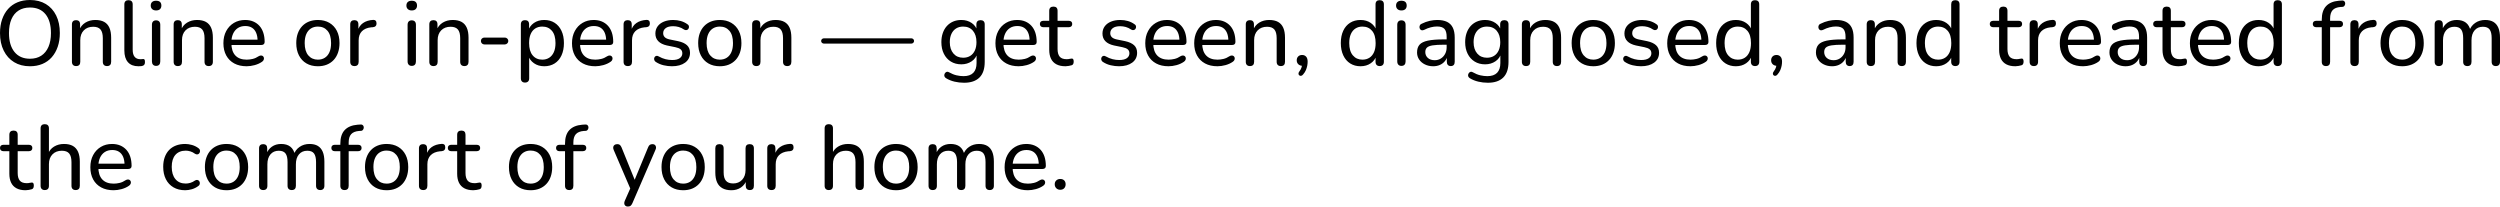
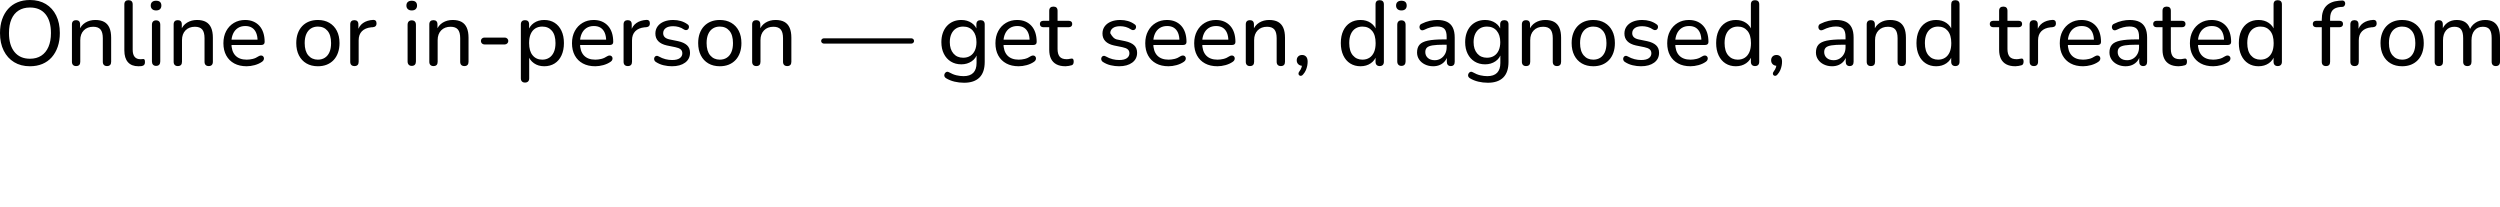
<svg xmlns="http://www.w3.org/2000/svg" viewBox="0 14.85 1364.1 112.7" data-asc="1.011" width="1364.1" height="112.7">
  <defs />
  <g>
    <g fill="#000000">
      <g transform="translate(0, 0)">
-         <path d="M16.35 51Q11.35 51 7.70 48.77Q4.05 46.55 2.03 42.47Q0 38.40 0 32.90Q0 28.75 1.15 25.42Q2.30 22.10 4.42 19.72Q6.55 17.35 9.57 16.10Q12.60 14.85 16.35 14.85Q21.35 14.85 25.00 17.05Q28.65 19.25 30.65 23.30Q32.65 27.35 32.65 32.85Q32.65 37 31.50 40.35Q30.35 43.70 28.23 46.10Q26.10 48.50 23.10 49.75Q20.10 51 16.35 51M16.35 46.90Q19.95 46.90 22.50 45.25Q25.05 43.60 26.43 40.45Q27.80 37.30 27.80 32.90Q27.80 26.25 24.83 22.60Q21.85 18.95 16.35 18.95Q12.75 18.95 10.18 20.57Q7.60 22.20 6.25 25.32Q4.90 28.45 4.90 32.90Q4.90 39.50 7.90 43.20Q10.90 46.90 16.35 46.90ZM41.50 50.90Q40.45 50.90 39.85 50.30Q39.25 49.70 39.25 48.55L39.25 28.15Q39.25 27.00 39.85 26.42Q40.45 25.85 41.50 25.85Q42.55 25.85 43.13 26.42Q43.70 27.00 43.70 28.15L43.70 32.25L43.15 31.50Q44.20 28.65 46.58 27.20Q48.95 25.75 52 25.75Q54.95 25.75 56.85 26.80Q58.75 27.85 59.70 30.00Q60.65 32.15 60.65 35.45L60.65 48.55Q60.65 49.70 60.08 50.30Q59.50 50.90 58.40 50.90Q57.30 50.90 56.70 50.30Q56.10 49.70 56.10 48.55L56.10 35.70Q56.10 32.45 54.85 30.95Q53.60 29.45 50.85 29.45Q47.65 29.45 45.73 31.42Q43.80 33.40 43.80 36.75L43.80 48.55Q43.80 50.90 41.50 50.90ZM75.50 51Q71.75 51 69.80 48.77Q67.85 46.55 67.85 42.35L67.85 17.25Q67.85 16.10 68.45 15.52Q69.05 14.95 70.10 14.95Q71.20 14.95 71.80 15.52Q72.40 16.10 72.40 17.25L72.40 42Q72.40 44.60 73.48 45.88Q74.55 47.15 76.55 47.15Q77 47.15 77.35 47.13Q77.70 47.10 78.05 47.05Q78.60 47 78.85 47.35Q79.10 47.70 79.10 48.75Q79.10 49.70 78.68 50.22Q78.25 50.75 77.30 50.90Q76.85 50.95 76.40 50.97Q75.95 51 75.50 51ZM85.15 50.80Q84.10 50.80 83.50 50.15Q82.90 49.50 82.90 48.35L82.90 28.40Q82.90 27.20 83.50 26.57Q84.10 25.95 85.15 25.95Q86.25 25.95 86.85 26.57Q87.45 27.20 87.45 28.40L87.45 48.35Q87.45 49.50 86.88 50.15Q86.30 50.80 85.15 50.80M85.15 20.55Q83.80 20.55 83.03 19.82Q82.25 19.10 82.25 17.90Q82.25 16.60 83.03 15.92Q83.80 15.25 85.15 15.25Q86.60 15.25 87.33 15.92Q88.05 16.60 88.05 17.90Q88.05 19.10 87.33 19.82Q86.60 20.55 85.15 20.55ZM97 50.90Q95.95 50.90 95.35 50.30Q94.75 49.70 94.75 48.55L94.75 28.15Q94.75 27.00 95.35 26.42Q95.95 25.85 97 25.85Q98.05 25.85 98.63 26.42Q99.20 27.00 99.20 28.15L99.20 32.25L98.65 31.50Q99.70 28.65 102.07 27.20Q104.45 25.75 107.50 25.75Q110.45 25.75 112.35 26.80Q114.25 27.85 115.20 30.00Q116.15 32.15 116.15 35.45L116.15 48.55Q116.15 49.70 115.57 50.30Q115 50.90 113.90 50.90Q112.80 50.90 112.20 50.30Q111.60 49.70 111.60 48.55L111.60 35.70Q111.60 32.45 110.35 30.95Q109.10 29.45 106.35 29.45Q103.15 29.45 101.22 31.42Q99.30 33.40 99.30 36.75L99.30 48.55Q99.30 50.90 97 50.90ZM134.60 51Q130.65 51 127.82 49.47Q125.00 47.95 123.45 45.13Q121.90 42.30 121.90 38.45Q121.90 34.65 123.42 31.80Q124.95 28.95 127.62 27.35Q130.30 25.75 133.75 25.75Q136.20 25.75 138.17 26.57Q140.15 27.40 141.55 28.95Q142.95 30.50 143.67 32.72Q144.40 34.95 144.40 37.75Q144.40 38.55 143.92 38.97Q143.45 39.40 142.55 39.40L125.45 39.40L125.45 36.50L141.40 36.50L140.55 37.20Q140.55 34.60 139.77 32.77Q139 30.95 137.52 30.00Q136.05 29.05 133.85 29.05Q131.45 29.05 129.75 30.17Q128.05 31.30 127.15 33.32Q126.25 35.35 126.25 38L126.25 38.30Q126.25 42.80 128.40 45.10Q130.55 47.40 134.60 47.40Q136.20 47.40 137.88 47Q139.55 46.60 141.10 45.55Q141.85 45.10 142.47 45.13Q143.10 45.15 143.50 45.52Q143.90 45.90 144 46.42Q144.10 46.95 143.85 47.55Q143.60 48.15 142.90 48.60Q141.25 49.75 138.97 50.38Q136.70 51 134.60 51ZM173.45 51Q169.85 51 167.20 49.45Q164.55 47.90 163.10 45.05Q161.65 42.20 161.65 38.35Q161.65 35.45 162.47 33.13Q163.30 30.80 164.85 29.15Q166.40 27.50 168.57 26.62Q170.75 25.75 173.45 25.75Q177.05 25.75 179.70 27.30Q182.35 28.85 183.80 31.67Q185.25 34.50 185.25 38.35Q185.25 41.25 184.42 43.60Q183.60 45.95 182.05 47.60Q180.50 49.25 178.32 50.13Q176.15 51 173.45 51M173.45 47.40Q175.65 47.40 177.27 46.35Q178.90 45.30 179.77 43.30Q180.65 41.30 180.65 38.35Q180.65 33.95 178.70 31.65Q176.75 29.35 173.45 29.35Q171.30 29.35 169.67 30.37Q168.05 31.40 167.15 33.40Q166.25 35.40 166.25 38.35Q166.25 42.75 168.22 45.07Q170.20 47.40 173.45 47.40ZM193.45 50.90Q192.30 50.90 191.70 50.30Q191.10 49.70 191.10 48.55L191.10 28.15Q191.10 27.00 191.70 26.42Q192.30 25.85 193.35 25.85Q194.40 25.85 194.97 26.42Q195.55 27.00 195.55 28.15L195.55 32.00L195.05 32.00Q195.85 29.00 198.05 27.45Q200.25 25.90 203.60 25.70Q204.40 25.65 204.90 26.07Q205.40 26.50 205.45 27.50Q205.50 28.45 205 29.02Q204.50 29.60 203.45 29.70L202.55 29.75Q199.25 30.10 197.47 31.90Q195.70 33.70 195.70 36.85L195.70 48.55Q195.70 49.70 195.13 50.30Q194.55 50.90 193.45 50.90ZM224.65 50.80Q223.60 50.80 223 50.15Q222.40 49.50 222.40 48.35L222.40 28.40Q222.40 27.20 223 26.57Q223.60 25.95 224.65 25.95Q225.75 25.95 226.35 26.57Q226.95 27.20 226.95 28.40L226.95 48.35Q226.95 49.50 226.38 50.15Q225.80 50.80 224.65 50.80M224.65 20.55Q223.30 20.55 222.53 19.82Q221.75 19.10 221.75 17.90Q221.75 16.60 222.53 15.92Q223.30 15.25 224.65 15.25Q226.10 15.25 226.82 15.92Q227.55 16.60 227.55 17.90Q227.55 19.10 226.82 19.82Q226.10 20.55 224.65 20.55ZM236.50 50.90Q235.45 50.90 234.85 50.30Q234.25 49.70 234.25 48.55L234.25 28.15Q234.25 27.00 234.85 26.42Q235.45 25.85 236.50 25.85Q237.55 25.85 238.13 26.42Q238.70 27.00 238.70 28.15L238.70 32.25L238.15 31.50Q239.20 28.65 241.57 27.20Q243.95 25.75 247 25.75Q249.95 25.75 251.85 26.80Q253.75 27.85 254.70 30.00Q255.65 32.15 255.65 35.45L255.65 48.55Q255.65 49.70 255.07 50.30Q254.50 50.90 253.40 50.90Q252.30 50.90 251.70 50.30Q251.10 49.70 251.10 48.55L251.10 35.70Q251.10 32.45 249.85 30.95Q248.60 29.45 245.85 29.45Q242.65 29.45 240.72 31.42Q238.80 33.40 238.80 36.75L238.80 48.55Q238.80 50.90 236.50 50.90ZM264.30 39.10Q263.50 39.10 262.95 38.55Q262.40 38 262.40 37.20Q262.40 36.40 262.95 35.88Q263.50 35.35 264.30 35.35L275.45 35.35Q276.20 35.35 276.77 35.88Q277.35 36.40 277.35 37.20Q277.35 38 276.77 38.55Q276.20 39.10 275.45 39.10L264.30 39.10ZM286.45 59.90Q285.40 59.90 284.80 59.30Q284.20 58.70 284.20 57.60L284.20 28.15Q284.20 27.00 284.80 26.42Q285.40 25.85 286.45 25.85Q287.55 25.85 288.13 26.42Q288.70 27.00 288.70 28.15L288.70 32.70L288.15 31.80Q288.95 29.05 291.30 27.40Q293.65 25.75 296.95 25.75Q300.20 25.75 302.60 27.27Q305 28.80 306.35 31.62Q307.70 34.45 307.70 38.35Q307.70 42.20 306.38 45.07Q305.05 47.95 302.63 49.47Q300.20 51 296.95 51Q293.70 51 291.35 49.35Q289 47.70 288.20 45L288.75 45L288.75 57.60Q288.75 58.70 288.15 59.30Q287.55 59.90 286.45 59.90M295.90 47.40Q298.05 47.40 299.68 46.35Q301.30 45.30 302.20 43.30Q303.10 41.30 303.10 38.35Q303.10 33.95 301.15 31.65Q299.20 29.35 295.90 29.35Q293.70 29.35 292.07 30.37Q290.45 31.40 289.57 33.40Q288.70 35.40 288.70 38.35Q288.70 42.75 290.65 45.07Q292.60 47.40 295.90 47.40ZM324.80 51Q320.85 51 318.03 49.47Q315.20 47.95 313.65 45.13Q312.10 42.30 312.10 38.45Q312.10 34.65 313.63 31.80Q315.15 28.95 317.83 27.35Q320.50 25.75 323.95 25.75Q326.40 25.75 328.38 26.57Q330.35 27.40 331.75 28.95Q333.15 30.50 333.88 32.72Q334.60 34.95 334.60 37.75Q334.60 38.55 334.13 38.97Q333.65 39.40 332.75 39.40L315.65 39.40L315.65 36.50L331.60 36.50L330.75 37.20Q330.75 34.60 329.98 32.77Q329.20 30.95 327.73 30.00Q326.25 29.05 324.05 29.05Q321.65 29.05 319.95 30.17Q318.25 31.30 317.35 33.32Q316.45 35.35 316.45 38L316.45 38.30Q316.45 42.80 318.60 45.10Q320.75 47.40 324.80 47.40Q326.40 47.40 328.08 47Q329.75 46.60 331.30 45.55Q332.05 45.10 332.68 45.13Q333.30 45.15 333.70 45.52Q334.10 45.90 334.20 46.42Q334.30 46.95 334.05 47.55Q333.80 48.15 333.10 48.60Q331.45 49.75 329.18 50.38Q326.90 51 324.80 51ZM342.60 50.90Q341.45 50.90 340.85 50.30Q340.25 49.70 340.25 48.55L340.25 28.15Q340.25 27.00 340.85 26.42Q341.45 25.85 342.50 25.85Q343.55 25.85 344.13 26.42Q344.70 27.00 344.70 28.15L344.70 32.00L344.20 32.00Q345 29.00 347.20 27.45Q349.40 25.90 352.75 25.70Q353.55 25.65 354.05 26.07Q354.55 26.50 354.60 27.50Q354.65 28.45 354.15 29.02Q353.65 29.60 352.60 29.70L351.70 29.75Q348.40 30.10 346.63 31.90Q344.85 33.70 344.85 36.85L344.85 48.55Q344.85 49.70 344.28 50.30Q343.70 50.90 342.60 50.90ZM366.65 51Q364.40 51 362.13 50.47Q359.85 49.95 357.85 48.65Q357.30 48.30 357.08 47.77Q356.85 47.25 356.93 46.72Q357 46.20 357.35 45.80Q357.70 45.40 358.23 45.32Q358.75 45.25 359.35 45.60Q361.30 46.70 363.13 47.15Q364.95 47.60 366.75 47.60Q369.50 47.60 370.90 46.60Q372.30 45.60 372.30 43.95Q372.30 42.55 371.38 41.77Q370.45 41 368.50 40.60L363.85 39.65Q360.75 38.95 359.18 37.32Q357.60 35.70 357.60 33.15Q357.60 30.90 358.83 29.22Q360.05 27.55 362.25 26.65Q364.45 25.75 367.30 25.75Q369.50 25.75 371.48 26.32Q373.45 26.90 375.05 28.05Q375.65 28.40 375.83 28.92Q376 29.45 375.88 29.97Q375.75 30.50 375.40 30.85Q375.05 31.20 374.50 31.27Q373.95 31.35 373.30 31.00Q371.85 30.00 370.33 29.57Q368.80 29.15 367.30 29.15Q364.60 29.15 363.23 30.20Q361.85 31.25 361.85 32.95Q361.85 34.25 362.68 35.10Q363.50 35.95 365.30 36.35L369.95 37.30Q373.20 38 374.85 39.52Q376.50 41.05 376.50 43.65Q376.50 47.05 373.83 49.02Q371.15 51 366.65 51ZM392.75 51Q389.15 51 386.50 49.45Q383.85 47.90 382.40 45.05Q380.95 42.20 380.95 38.35Q380.95 35.45 381.77 33.13Q382.60 30.80 384.15 29.15Q385.70 27.50 387.88 26.62Q390.05 25.75 392.75 25.75Q396.35 25.75 399 27.30Q401.65 28.85 403.10 31.67Q404.55 34.50 404.55 38.35Q404.55 41.25 403.73 43.60Q402.90 45.95 401.35 47.60Q399.80 49.25 397.63 50.13Q395.45 51 392.75 51M392.75 47.40Q394.95 47.40 396.57 46.35Q398.20 45.30 399.07 43.30Q399.95 41.30 399.95 38.35Q399.95 33.95 398 31.65Q396.05 29.35 392.75 29.35Q390.60 29.35 388.98 30.37Q387.35 31.40 386.45 33.40Q385.55 35.40 385.55 38.35Q385.55 42.75 387.52 45.07Q389.50 47.40 392.75 47.40ZM412.65 50.90Q411.60 50.90 411 50.30Q410.40 49.70 410.40 48.55L410.40 28.15Q410.40 27.00 411 26.42Q411.60 25.85 412.65 25.85Q413.70 25.85 414.27 26.42Q414.85 27.00 414.85 28.15L414.85 32.25L414.30 31.50Q415.35 28.65 417.73 27.20Q420.10 25.75 423.15 25.75Q426.10 25.75 428 26.80Q429.90 27.85 430.85 30.00Q431.80 32.15 431.80 35.45L431.80 48.55Q431.80 49.70 431.23 50.30Q430.65 50.90 429.55 50.90Q428.45 50.90 427.85 50.30Q427.25 49.70 427.25 48.55L427.25 35.70Q427.25 32.45 426 30.95Q424.75 29.45 422 29.45Q418.80 29.45 416.88 31.42Q414.95 33.40 414.95 36.75L414.95 48.55Q414.95 50.90 412.65 50.90ZM449.65 38.65Q448.95 38.65 448.50 38.22Q448.05 37.80 448.05 37.20Q448.05 36.60 448.50 36.17Q448.95 35.75 449.65 35.75L497.20 35.75Q497.85 35.75 498.30 36.17Q498.75 36.60 498.75 37.20Q498.75 37.80 498.30 38.22Q497.85 38.65 497.20 38.65L449.65 38.65ZM526.05 60Q523.35 60 520.83 59.40Q518.30 58.80 516.25 57.55Q515.60 57.15 515.38 56.63Q515.15 56.10 515.28 55.55Q515.40 55 515.78 54.57Q516.15 54.15 516.68 54.02Q517.20 53.90 517.75 54.25Q519.95 55.50 521.95 55.95Q523.95 56.40 525.75 56.40Q529.30 56.40 531.08 54.57Q532.85 52.75 532.85 49.25L532.85 43.85L533.30 43.85Q532.60 46.65 530.18 48.30Q527.75 49.95 524.55 49.95Q521.25 49.95 518.80 48.42Q516.35 46.90 515 44.17Q513.65 41.45 513.65 37.85Q513.65 35.10 514.43 32.88Q515.20 30.65 516.63 29.07Q518.05 27.50 520.05 26.62Q522.05 25.75 524.55 25.75Q527.80 25.75 530.20 27.40Q532.60 29.05 533.30 31.85L532.75 32.55L532.75 28.15Q532.75 27.00 533.35 26.42Q533.95 25.85 535.05 25.85Q536.10 25.85 536.70 26.42Q537.30 27.00 537.30 28.15L537.30 48.65Q537.30 54.30 534.43 57.15Q531.55 60 526.05 60M525.55 46.35Q527.80 46.35 529.43 45.32Q531.05 44.30 531.93 42.38Q532.80 40.45 532.80 37.85Q532.80 33.90 530.85 31.62Q528.90 29.35 525.55 29.35Q523.30 29.35 521.68 30.37Q520.05 31.40 519.15 33.30Q518.25 35.20 518.25 37.85Q518.25 41.75 520.23 44.05Q522.20 46.35 525.55 46.35ZM555.85 51Q551.90 51 549.08 49.47Q546.25 47.95 544.70 45.13Q543.15 42.30 543.15 38.45Q543.15 34.65 544.68 31.80Q546.20 28.95 548.88 27.35Q551.55 25.75 555 25.75Q557.45 25.75 559.43 26.57Q561.40 27.40 562.80 28.95Q564.20 30.50 564.93 32.72Q565.65 34.95 565.65 37.75Q565.65 38.55 565.18 38.97Q564.70 39.40 563.80 39.40L546.70 39.40L546.70 36.50L562.65 36.50L561.80 37.20Q561.80 34.60 561.03 32.77Q560.25 30.95 558.78 30.00Q557.30 29.05 555.10 29.05Q552.70 29.05 551 30.17Q549.30 31.30 548.40 33.32Q547.50 35.35 547.50 38L547.50 38.30Q547.50 42.80 549.65 45.10Q551.80 47.40 555.85 47.40Q557.45 47.40 559.13 47Q560.80 46.60 562.35 45.55Q563.10 45.10 563.73 45.13Q564.35 45.15 564.75 45.52Q565.15 45.90 565.25 46.42Q565.35 46.95 565.10 47.55Q564.85 48.15 564.15 48.60Q562.50 49.75 560.23 50.38Q557.95 51 555.85 51ZM581.35 51Q578.40 51 576.43 49.95Q574.45 48.90 573.48 46.90Q572.50 44.90 572.50 42L572.50 29.70L569.30 29.70Q568.40 29.70 567.90 29.22Q567.40 28.75 567.40 27.95Q567.40 27.10 567.90 26.65Q568.40 26.20 569.30 26.20L572.50 26.20L572.50 20.75Q572.50 19.60 573.10 19.02Q573.70 18.45 574.80 18.45Q575.90 18.45 576.48 19.02Q577.05 19.60 577.05 20.75L577.05 26.20L583.10 26.20Q584.05 26.20 584.55 26.65Q585.05 27.10 585.05 27.95Q585.05 28.75 584.55 29.22Q584.05 29.70 583.10 29.70L577.05 29.70L577.05 41.60Q577.05 44.35 578.20 45.75Q579.35 47.15 582.00 47.15Q582.95 47.15 583.60 46.97Q584.25 46.80 584.75 46.80Q585.20 46.75 585.53 47.10Q585.85 47.45 585.85 48.40Q585.85 49.10 585.63 49.67Q585.40 50.25 584.75 50.45Q584.15 50.65 583.15 50.82Q582.15 51 581.35 51ZM610.60 51Q608.35 51 606.08 50.47Q603.80 49.95 601.80 48.65Q601.25 48.30 601.03 47.77Q600.80 47.25 600.88 46.72Q600.95 46.20 601.30 45.80Q601.65 45.40 602.18 45.32Q602.70 45.25 603.30 45.60Q605.25 46.70 607.08 47.15Q608.90 47.60 610.70 47.60Q613.45 47.60 614.85 46.60Q616.25 45.60 616.25 43.95Q616.25 42.55 615.33 41.77Q614.40 41 612.45 40.60L607.80 39.65Q604.70 38.95 603.13 37.32Q601.55 35.70 601.55 33.15Q601.55 30.90 602.78 29.22Q604.00 27.55 606.20 26.65Q608.40 25.75 611.25 25.75Q613.45 25.75 615.43 26.32Q617.40 26.90 619.00 28.05Q619.60 28.40 619.78 28.92Q619.95 29.45 619.83 29.97Q619.70 30.50 619.35 30.85Q619.00 31.20 618.45 31.27Q617.90 31.35 617.25 31.00Q615.80 30.00 614.28 29.57Q612.75 29.15 611.25 29.15Q608.55 29.15 607.18 30.20Q605.80 31.25 605.80 32.95Q605.80 34.25 606.63 35.10Q607.45 35.95 609.25 36.35L613.90 37.30Q617.15 38 618.80 39.52Q620.45 41.05 620.45 43.65Q620.45 47.05 617.78 49.02Q615.10 51 610.60 51ZM637.60 51Q633.65 51 630.83 49.47Q628 47.95 626.45 45.13Q624.90 42.30 624.90 38.45Q624.90 34.65 626.43 31.80Q627.95 28.95 630.63 27.35Q633.30 25.75 636.75 25.75Q639.20 25.75 641.18 26.57Q643.15 27.40 644.55 28.95Q645.95 30.50 646.68 32.72Q647.40 34.95 647.40 37.75Q647.40 38.55 646.93 38.97Q646.45 39.40 645.55 39.40L628.45 39.40L628.45 36.50L644.40 36.50L643.55 37.20Q643.55 34.60 642.78 32.77Q642 30.95 640.53 30.00Q639.05 29.05 636.85 29.05Q634.45 29.05 632.75 30.17Q631.05 31.30 630.15 33.32Q629.25 35.35 629.25 38L629.25 38.30Q629.25 42.80 631.40 45.10Q633.55 47.40 637.60 47.40Q639.20 47.40 640.88 47Q642.55 46.60 644.10 45.55Q644.85 45.10 645.48 45.13Q646.10 45.15 646.50 45.52Q646.90 45.90 647 46.42Q647.10 46.95 646.85 47.55Q646.60 48.15 645.90 48.60Q644.25 49.75 641.98 50.38Q639.70 51 637.60 51ZM664.30 51Q660.35 51 657.53 49.47Q654.70 47.95 653.15 45.13Q651.60 42.30 651.60 38.45Q651.60 34.65 653.13 31.80Q654.65 28.95 657.33 27.35Q660.00 25.75 663.45 25.75Q665.90 25.75 667.88 26.57Q669.85 27.40 671.25 28.95Q672.65 30.50 673.38 32.72Q674.10 34.95 674.10 37.75Q674.10 38.55 673.63 38.97Q673.15 39.40 672.25 39.40L655.15 39.40L655.15 36.50L671.10 36.50L670.25 37.20Q670.25 34.60 669.48 32.77Q668.70 30.95 667.23 30.00Q665.75 29.05 663.55 29.05Q661.15 29.05 659.45 30.17Q657.75 31.30 656.85 33.32Q655.95 35.35 655.95 38L655.95 38.30Q655.95 42.80 658.10 45.10Q660.25 47.40 664.30 47.40Q665.90 47.40 667.58 47Q669.25 46.60 670.80 45.55Q671.55 45.10 672.18 45.13Q672.80 45.15 673.20 45.52Q673.60 45.90 673.70 46.42Q673.80 46.95 673.55 47.55Q673.30 48.15 672.60 48.60Q670.95 49.75 668.68 50.38Q666.40 51 664.30 51ZM682.00 50.90Q680.95 50.90 680.35 50.30Q679.75 49.70 679.75 48.55L679.75 28.15Q679.75 27.00 680.35 26.42Q680.95 25.85 682.00 25.85Q683.05 25.85 683.63 26.42Q684.20 27.00 684.20 28.15L684.20 32.25L683.65 31.50Q684.70 28.65 687.08 27.20Q689.45 25.75 692.50 25.75Q695.45 25.75 697.35 26.80Q699.25 27.85 700.20 30.00Q701.15 32.15 701.15 35.45L701.15 48.55Q701.15 49.70 700.58 50.30Q700.00 50.90 698.90 50.90Q697.80 50.90 697.20 50.30Q696.60 49.70 696.60 48.55L696.60 35.70Q696.60 32.45 695.35 30.95Q694.10 29.45 691.35 29.45Q688.15 29.45 686.23 31.42Q684.30 33.40 684.30 36.75L684.30 48.55Q684.30 50.90 682.00 50.90ZM711.05 55.45Q710.55 56.10 709.98 56.20Q709.40 56.30 708.98 56Q708.55 55.70 708.50 55.10Q708.45 54.50 709.00 53.80Q709.85 52.70 710.18 51.60Q710.50 50.50 710.50 49.55L710.70 50.75Q709.30 50.75 708.43 49.92Q707.55 49.10 707.55 47.75Q707.55 46.45 708.35 45.65Q709.15 44.85 710.50 44.85Q711.85 44.85 712.68 45.77Q713.50 46.70 713.50 48.50Q713.50 49.55 713.28 50.72Q713.05 51.90 712.55 53.10Q712.05 54.30 711.05 55.45ZM742.35 51Q739.15 51 736.73 49.47Q734.30 47.95 732.95 45.07Q731.60 42.20 731.60 38.35Q731.60 34.45 732.93 31.62Q734.25 28.80 736.68 27.27Q739.10 25.75 742.35 25.75Q745.60 25.75 747.95 27.37Q750.30 29.00 751.10 31.70L750.55 31.70L750.55 17.25Q750.55 16.10 751.13 15.52Q751.70 14.95 752.80 14.95Q753.90 14.95 754.50 15.52Q755.10 16.10 755.10 17.25L755.10 48.55Q755.10 49.70 754.50 50.30Q753.90 50.90 752.80 50.90Q751.75 50.90 751.15 50.30Q750.55 49.70 750.55 48.55L750.55 44L751.10 44.90Q750.35 47.70 747.98 49.35Q745.60 51 742.35 51M743.40 47.40Q745.60 47.40 747.23 46.35Q748.85 45.30 749.73 43.30Q750.60 41.30 750.60 38.35Q750.60 33.95 748.65 31.65Q746.70 29.35 743.40 29.35Q741.25 29.35 739.63 30.37Q738.00 31.40 737.10 33.40Q736.20 35.40 736.20 38.35Q736.20 42.75 738.18 45.07Q740.15 47.40 743.40 47.40ZM764.65 50.80Q763.60 50.80 763.00 50.15Q762.40 49.50 762.40 48.35L762.40 28.40Q762.40 27.20 763.00 26.57Q763.60 25.95 764.65 25.95Q765.75 25.95 766.35 26.57Q766.95 27.20 766.95 28.40L766.95 48.35Q766.95 49.50 766.38 50.15Q765.80 50.80 764.65 50.80M764.65 20.55Q763.30 20.55 762.53 19.82Q761.75 19.10 761.75 17.90Q761.75 16.60 762.53 15.92Q763.30 15.25 764.65 15.25Q766.10 15.25 766.83 15.92Q767.55 16.60 767.55 17.90Q767.55 19.10 766.83 19.82Q766.10 20.55 764.65 20.55ZM782.00 51Q779.50 51 777.48 50Q775.45 49 774.33 47.30Q773.20 45.60 773.20 43.50Q773.20 40.80 774.55 39.25Q775.90 37.70 779.10 37.02Q782.30 36.35 787.70 36.35L790.05 36.35L790.05 39.25L787.80 39.25Q783.95 39.25 781.73 39.60Q779.50 39.95 778.60 40.82Q777.70 41.70 777.70 43.25Q777.70 45.20 779.08 46.45Q780.45 47.70 782.85 47.70Q784.75 47.70 786.20 46.77Q787.65 45.85 788.50 44.27Q789.35 42.70 789.35 40.65L789.35 34.90Q789.35 31.95 788.15 30.62Q786.95 29.30 784.10 29.30Q782.45 29.30 780.70 29.75Q778.95 30.20 777.05 31.15Q776.30 31.50 775.75 31.37Q775.20 31.25 774.88 30.77Q774.55 30.30 774.53 29.72Q774.50 29.15 774.78 28.60Q775.05 28.05 775.75 27.80Q777.95 26.70 780.13 26.22Q782.30 25.75 784.20 25.75Q787.45 25.75 789.55 26.77Q791.65 27.80 792.70 29.92Q793.75 32.05 793.75 35.35L793.75 48.55Q793.75 49.70 793.20 50.30Q792.65 50.90 791.60 50.90Q790.60 50.90 790.03 50.30Q789.45 49.70 789.45 48.55L789.45 45L789.90 45Q789.50 46.85 788.40 48.20Q787.30 49.55 785.68 50.27Q784.05 51 782.00 51ZM811.85 60Q809.15 60 806.63 59.40Q804.10 58.80 802.05 57.55Q801.40 57.15 801.18 56.63Q800.95 56.10 801.08 55.55Q801.20 55 801.58 54.57Q801.95 54.15 802.48 54.02Q803.00 53.90 803.55 54.25Q805.75 55.50 807.75 55.95Q809.75 56.40 811.55 56.40Q815.10 56.40 816.88 54.57Q818.65 52.75 818.65 49.25L818.65 43.85L819.10 43.85Q818.40 46.65 815.98 48.30Q813.55 49.95 810.35 49.95Q807.05 49.95 804.60 48.42Q802.15 46.90 800.80 44.17Q799.45 41.45 799.45 37.85Q799.45 35.10 800.23 32.88Q801.00 30.65 802.43 29.07Q803.85 27.50 805.85 26.62Q807.85 25.75 810.35 25.75Q813.60 25.75 816.00 27.40Q818.40 29.05 819.10 31.85L818.55 32.55L818.55 28.15Q818.55 27.00 819.15 26.42Q819.75 25.85 820.85 25.85Q821.90 25.85 822.50 26.42Q823.10 27.00 823.10 28.15L823.10 48.65Q823.10 54.30 820.23 57.15Q817.35 60 811.85 60M811.35 46.35Q813.60 46.35 815.23 45.32Q816.85 44.30 817.73 42.38Q818.60 40.45 818.60 37.85Q818.60 33.90 816.65 31.62Q814.70 29.35 811.35 29.35Q809.10 29.35 807.48 30.37Q805.85 31.40 804.95 33.30Q804.05 35.20 804.05 37.85Q804.05 41.75 806.03 44.05Q808.00 46.35 811.35 46.35ZM832.65 50.90Q831.60 50.90 831.00 50.30Q830.40 49.70 830.40 48.55L830.40 28.15Q830.40 27.00 831.00 26.42Q831.60 25.85 832.65 25.85Q833.70 25.85 834.28 26.42Q834.85 27.00 834.85 28.15L834.85 32.25L834.30 31.50Q835.35 28.65 837.73 27.20Q840.10 25.75 843.15 25.75Q846.10 25.75 848.00 26.80Q849.90 27.85 850.85 30.00Q851.80 32.15 851.80 35.45L851.80 48.55Q851.80 49.70 851.23 50.30Q850.65 50.90 849.55 50.90Q848.45 50.90 847.85 50.30Q847.25 49.70 847.25 48.55L847.25 35.70Q847.25 32.45 846.00 30.95Q844.75 29.45 842.00 29.45Q838.80 29.45 836.88 31.42Q834.95 33.40 834.95 36.75L834.95 48.55Q834.95 50.90 832.65 50.90ZM869.35 51Q865.75 51 863.10 49.45Q860.45 47.90 859.00 45.05Q857.55 42.20 857.55 38.35Q857.55 35.45 858.38 33.13Q859.20 30.80 860.75 29.15Q862.30 27.50 864.48 26.62Q866.65 25.75 869.35 25.75Q872.95 25.75 875.60 27.30Q878.25 28.85 879.70 31.67Q881.15 34.50 881.15 38.35Q881.15 41.25 880.33 43.60Q879.50 45.95 877.95 47.60Q876.40 49.25 874.23 50.13Q872.05 51 869.35 51M869.35 47.40Q871.55 47.40 873.18 46.35Q874.80 45.30 875.68 43.30Q876.55 41.30 876.55 38.35Q876.55 33.95 874.60 31.65Q872.65 29.35 869.35 29.35Q867.20 29.35 865.58 30.37Q863.95 31.40 863.05 33.40Q862.15 35.40 862.15 38.35Q862.15 42.75 864.13 45.07Q866.10 47.40 869.35 47.40ZM895.40 51Q893.15 51 890.88 50.47Q888.60 49.95 886.60 48.65Q886.05 48.30 885.83 47.77Q885.60 47.25 885.68 46.72Q885.75 46.20 886.10 45.80Q886.45 45.40 886.98 45.32Q887.50 45.25 888.10 45.60Q890.05 46.70 891.88 47.15Q893.70 47.60 895.50 47.60Q898.25 47.60 899.65 46.60Q901.05 45.60 901.05 43.95Q901.05 42.55 900.13 41.77Q899.20 41 897.25 40.60L892.60 39.65Q889.50 38.95 887.93 37.32Q886.35 35.70 886.35 33.15Q886.35 30.90 887.58 29.22Q888.80 27.55 891.00 26.65Q893.20 25.75 896.05 25.75Q898.25 25.75 900.23 26.32Q902.20 26.90 903.80 28.05Q904.40 28.40 904.58 28.92Q904.75 29.45 904.63 29.97Q904.50 30.50 904.15 30.85Q903.80 31.20 903.25 31.27Q902.70 31.35 902.05 31.00Q900.60 30.00 899.08 29.57Q897.55 29.15 896.05 29.15Q893.35 29.15 891.98 30.20Q890.60 31.25 890.60 32.95Q890.60 34.25 891.43 35.10Q892.25 35.95 894.05 36.35L898.70 37.30Q901.95 38 903.60 39.52Q905.25 41.05 905.25 43.65Q905.25 47.05 902.58 49.02Q899.90 51 895.40 51ZM922.40 51Q918.45 51 915.63 49.47Q912.80 47.95 911.25 45.13Q909.70 42.30 909.70 38.45Q909.70 34.65 911.23 31.80Q912.75 28.95 915.43 27.35Q918.10 25.75 921.55 25.75Q924.00 25.75 925.98 26.57Q927.95 27.40 929.35 28.95Q930.75 30.50 931.48 32.72Q932.20 34.95 932.20 37.75Q932.20 38.55 931.73 38.97Q931.25 39.40 930.35 39.40L913.25 39.40L913.25 36.50L929.20 36.50L928.35 37.20Q928.35 34.60 927.58 32.77Q926.80 30.95 925.33 30.00Q923.85 29.05 921.65 29.05Q919.25 29.05 917.55 30.17Q915.85 31.30 914.95 33.32Q914.05 35.35 914.05 38L914.05 38.30Q914.05 42.80 916.20 45.10Q918.35 47.40 922.40 47.40Q924.00 47.40 925.68 47Q927.35 46.60 928.90 45.55Q929.65 45.10 930.28 45.13Q930.90 45.15 931.30 45.52Q931.70 45.90 931.80 46.42Q931.90 46.95 931.65 47.55Q931.40 48.15 930.70 48.60Q929.05 49.75 926.78 50.38Q924.50 51 922.40 51ZM947.15 51Q943.95 51 941.53 49.47Q939.10 47.95 937.75 45.07Q936.40 42.20 936.40 38.35Q936.40 34.45 937.73 31.62Q939.05 28.80 941.48 27.27Q943.90 25.75 947.15 25.75Q950.40 25.75 952.75 27.37Q955.10 29.00 955.90 31.70L955.35 31.70L955.35 17.25Q955.35 16.10 955.93 15.52Q956.50 14.95 957.60 14.95Q958.70 14.95 959.30 15.52Q959.90 16.10 959.90 17.25L959.90 48.55Q959.90 49.70 959.30 50.30Q958.70 50.90 957.60 50.90Q956.55 50.90 955.95 50.30Q955.35 49.70 955.35 48.55L955.35 44L955.90 44.90Q955.15 47.70 952.78 49.35Q950.40 51 947.15 51M948.20 47.40Q950.40 47.40 952.03 46.35Q953.65 45.30 954.53 43.30Q955.40 41.30 955.40 38.35Q955.40 33.95 953.45 31.65Q951.50 29.35 948.20 29.35Q946.05 29.35 944.43 30.37Q942.80 31.40 941.90 33.40Q941.00 35.40 941.00 38.35Q941.00 42.75 942.98 45.07Q944.95 47.40 948.20 47.40ZM969.90 55.45Q969.40 56.10 968.83 56.20Q968.25 56.30 967.83 56Q967.40 55.70 967.35 55.10Q967.30 54.50 967.85 53.80Q968.70 52.70 969.03 51.60Q969.35 50.50 969.35 49.55L969.55 50.75Q968.15 50.75 967.28 49.92Q966.40 49.10 966.40 47.75Q966.40 46.45 967.20 45.65Q968.00 44.85 969.35 44.85Q970.70 44.85 971.53 45.77Q972.35 46.70 972.35 48.50Q972.35 49.55 972.13 50.72Q971.90 51.90 971.40 53.10Q970.90 54.30 969.90 55.45ZM999.65 51Q997.15 51 995.13 50Q993.10 49 991.98 47.30Q990.85 45.60 990.85 43.50Q990.85 40.80 992.20 39.25Q993.55 37.70 996.75 37.02Q999.95 36.35 1005.35 36.35L1007.70 36.35L1007.70 39.25L1005.45 39.25Q1001.60 39.25 999.38 39.60Q997.15 39.95 996.25 40.82Q995.35 41.70 995.35 43.25Q995.35 45.20 996.73 46.45Q998.10 47.70 1000.50 47.70Q1002.40 47.70 1003.85 46.77Q1005.30 45.85 1006.15 44.27Q1007.00 42.70 1007.00 40.65L1007.00 34.90Q1007.00 31.95 1005.80 30.62Q1004.60 29.30 1001.75 29.30Q1000.10 29.30 998.35 29.75Q996.60 30.20 994.70 31.15Q993.95 31.50 993.40 31.37Q992.85 31.25 992.53 30.77Q992.20 30.30 992.18 29.72Q992.15 29.15 992.43 28.60Q992.70 28.05 993.40 27.80Q995.60 26.70 997.78 26.22Q999.95 25.75 1001.85 25.75Q1005.10 25.75 1007.20 26.77Q1009.30 27.80 1010.35 29.92Q1011.40 32.05 1011.40 35.35L1011.40 48.55Q1011.40 49.70 1010.85 50.30Q1010.30 50.90 1009.25 50.90Q1008.25 50.90 1007.68 50.30Q1007.10 49.70 1007.10 48.55L1007.10 45L1007.55 45Q1007.15 46.85 1006.05 48.20Q1004.95 49.55 1003.33 50.27Q1001.70 51 999.65 51ZM1020.80 50.90Q1019.75 50.90 1019.15 50.30Q1018.55 49.70 1018.55 48.55L1018.55 28.15Q1018.55 27.00 1019.15 26.42Q1019.75 25.85 1020.80 25.85Q1021.85 25.85 1022.43 26.42Q1023.00 27.00 1023.00 28.15L1023.00 32.25L1022.45 31.50Q1023.50 28.65 1025.88 27.20Q1028.25 25.75 1031.30 25.75Q1034.25 25.75 1036.15 26.80Q1038.05 27.85 1039 30.00Q1039.95 32.15 1039.95 35.45L1039.95 48.55Q1039.95 49.70 1039.38 50.30Q1038.80 50.90 1037.70 50.90Q1036.60 50.90 1036 50.30Q1035.40 49.70 1035.40 48.55L1035.40 35.70Q1035.40 32.45 1034.15 30.95Q1032.90 29.45 1030.15 29.45Q1026.95 29.45 1025.03 31.42Q1023.10 33.40 1023.10 36.75L1023.10 48.55Q1023.10 50.90 1020.80 50.90ZM1056.45 51Q1053.25 51 1050.83 49.47Q1048.40 47.95 1047.05 45.07Q1045.70 42.20 1045.70 38.35Q1045.70 34.45 1047.03 31.62Q1048.35 28.80 1050.78 27.27Q1053.20 25.75 1056.45 25.75Q1059.70 25.75 1062.05 27.37Q1064.40 29.00 1065.20 31.70L1064.65 31.70L1064.65 17.25Q1064.65 16.10 1065.22 15.52Q1065.80 14.95 1066.90 14.95Q1068 14.95 1068.60 15.52Q1069.20 16.10 1069.20 17.25L1069.20 48.55Q1069.20 49.70 1068.60 50.30Q1068 50.90 1066.90 50.90Q1065.85 50.90 1065.25 50.30Q1064.65 49.70 1064.65 48.55L1064.65 44L1065.20 44.90Q1064.45 47.70 1062.08 49.35Q1059.70 51 1056.45 51M1057.50 47.40Q1059.70 47.40 1061.33 46.35Q1062.95 45.30 1063.83 43.30Q1064.70 41.30 1064.70 38.35Q1064.70 33.95 1062.75 31.65Q1060.80 29.35 1057.50 29.35Q1055.35 29.35 1053.72 30.37Q1052.10 31.40 1051.20 33.40Q1050.30 35.40 1050.30 38.35Q1050.30 42.75 1052.28 45.07Q1054.25 47.40 1057.50 47.40ZM1099.65 51Q1096.70 51 1094.72 49.95Q1092.75 48.90 1091.77 46.90Q1090.80 44.90 1090.80 42L1090.80 29.70L1087.60 29.70Q1086.70 29.70 1086.20 29.22Q1085.70 28.75 1085.70 27.95Q1085.70 27.10 1086.20 26.65Q1086.70 26.20 1087.60 26.20L1090.80 26.20L1090.80 20.75Q1090.80 19.60 1091.40 19.02Q1092.00 18.45 1093.10 18.45Q1094.20 18.45 1094.77 19.02Q1095.35 19.60 1095.35 20.75L1095.35 26.20L1101.40 26.20Q1102.35 26.20 1102.85 26.65Q1103.35 27.10 1103.35 27.95Q1103.35 28.75 1102.85 29.22Q1102.35 29.70 1101.40 29.70L1095.35 29.70L1095.35 41.60Q1095.35 44.35 1096.50 45.75Q1097.65 47.15 1100.30 47.15Q1101.25 47.15 1101.90 46.97Q1102.55 46.80 1103.05 46.80Q1103.50 46.75 1103.82 47.10Q1104.15 47.45 1104.15 48.40Q1104.15 49.10 1103.92 49.67Q1103.70 50.25 1103.05 50.45Q1102.45 50.65 1101.45 50.82Q1100.45 51 1099.65 51ZM1109.80 50.90Q1108.65 50.90 1108.05 50.30Q1107.45 49.70 1107.45 48.55L1107.45 28.15Q1107.45 27.00 1108.05 26.42Q1108.65 25.85 1109.70 25.85Q1110.75 25.85 1111.33 26.42Q1111.90 27.00 1111.90 28.15L1111.90 32.00L1111.40 32.00Q1112.20 29.00 1114.40 27.45Q1116.60 25.90 1119.95 25.70Q1120.75 25.65 1121.25 26.07Q1121.75 26.50 1121.80 27.50Q1121.85 28.45 1121.35 29.02Q1120.85 29.60 1119.80 29.70L1118.90 29.75Q1115.60 30.10 1113.83 31.90Q1112.05 33.70 1112.05 36.85L1112.05 48.55Q1112.05 49.70 1111.47 50.30Q1110.90 50.90 1109.80 50.90ZM1136.60 51Q1132.65 51 1129.83 49.47Q1127 47.95 1125.45 45.13Q1123.90 42.30 1123.90 38.45Q1123.90 34.65 1125.42 31.80Q1126.95 28.95 1129.63 27.35Q1132.30 25.75 1135.75 25.75Q1138.20 25.75 1140.17 26.57Q1142.15 27.40 1143.55 28.95Q1144.95 30.50 1145.67 32.72Q1146.40 34.95 1146.40 37.75Q1146.40 38.55 1145.92 38.97Q1145.45 39.40 1144.55 39.40L1127.45 39.40L1127.45 36.50L1143.40 36.50L1142.55 37.20Q1142.55 34.60 1141.78 32.77Q1141 30.95 1139.53 30.00Q1138.05 29.05 1135.85 29.05Q1133.45 29.05 1131.75 30.17Q1130.05 31.30 1129.15 33.32Q1128.25 35.35 1128.25 38L1128.25 38.30Q1128.25 42.80 1130.40 45.10Q1132.55 47.40 1136.60 47.40Q1138.20 47.40 1139.88 47Q1141.55 46.60 1143.10 45.55Q1143.85 45.10 1144.48 45.13Q1145.10 45.15 1145.50 45.52Q1145.90 45.90 1146 46.42Q1146.10 46.95 1145.85 47.55Q1145.60 48.15 1144.90 48.60Q1143.25 49.75 1140.98 50.38Q1138.70 51 1136.60 51ZM1159.80 51Q1157.30 51 1155.28 50Q1153.25 49 1152.13 47.30Q1151 45.60 1151 43.50Q1151 40.80 1152.35 39.25Q1153.70 37.70 1156.90 37.02Q1160.10 36.35 1165.50 36.35L1167.85 36.35L1167.85 39.25L1165.60 39.25Q1161.75 39.25 1159.53 39.60Q1157.30 39.95 1156.40 40.82Q1155.50 41.70 1155.50 43.25Q1155.50 45.20 1156.88 46.45Q1158.25 47.70 1160.65 47.70Q1162.55 47.70 1164 46.77Q1165.45 45.85 1166.30 44.27Q1167.15 42.70 1167.15 40.65L1167.15 34.90Q1167.15 31.95 1165.95 30.62Q1164.75 29.30 1161.90 29.30Q1160.25 29.30 1158.50 29.75Q1156.75 30.20 1154.85 31.15Q1154.10 31.50 1153.55 31.37Q1153 31.25 1152.68 30.77Q1152.35 30.30 1152.33 29.72Q1152.30 29.15 1152.58 28.60Q1152.85 28.05 1153.55 27.80Q1155.75 26.70 1157.93 26.22Q1160.10 25.75 1162 25.75Q1165.25 25.75 1167.35 26.77Q1169.45 27.80 1170.50 29.92Q1171.55 32.05 1171.55 35.35L1171.55 48.55Q1171.55 49.70 1171 50.30Q1170.45 50.90 1169.40 50.90Q1168.40 50.90 1167.83 50.30Q1167.25 49.70 1167.25 48.55L1167.25 45L1167.70 45Q1167.30 46.85 1166.20 48.20Q1165.10 49.55 1163.48 50.27Q1161.85 51 1159.80 51ZM1188.80 51Q1185.85 51 1183.88 49.95Q1181.90 48.90 1180.93 46.90Q1179.95 44.90 1179.95 42L1179.95 29.70L1176.75 29.70Q1175.85 29.70 1175.35 29.22Q1174.85 28.75 1174.85 27.95Q1174.85 27.10 1175.35 26.65Q1175.85 26.20 1176.75 26.20L1179.95 26.20L1179.95 20.75Q1179.95 19.60 1180.55 19.02Q1181.15 18.45 1182.25 18.45Q1183.35 18.45 1183.93 19.02Q1184.50 19.60 1184.50 20.75L1184.50 26.20L1190.55 26.20Q1191.50 26.20 1192.00 26.65Q1192.50 27.10 1192.50 27.95Q1192.50 28.75 1192.00 29.22Q1191.50 29.70 1190.55 29.70L1184.50 29.70L1184.50 41.60Q1184.50 44.35 1185.65 45.75Q1186.80 47.15 1189.45 47.15Q1190.40 47.15 1191.05 46.97Q1191.70 46.80 1192.20 46.80Q1192.65 46.75 1192.98 47.10Q1193.30 47.45 1193.30 48.40Q1193.30 49.10 1193.08 49.67Q1192.85 50.25 1192.20 50.45Q1191.60 50.65 1190.60 50.82Q1189.60 51 1188.80 51ZM1207.60 51Q1203.65 51 1200.83 49.47Q1198.00 47.95 1196.45 45.13Q1194.90 42.30 1194.90 38.45Q1194.90 34.65 1196.43 31.80Q1197.95 28.95 1200.63 27.35Q1203.30 25.75 1206.75 25.75Q1209.20 25.75 1211.18 26.57Q1213.15 27.40 1214.55 28.95Q1215.95 30.50 1216.68 32.72Q1217.40 34.95 1217.40 37.75Q1217.40 38.55 1216.93 38.97Q1216.45 39.40 1215.55 39.40L1198.45 39.40L1198.45 36.50L1214.40 36.50L1213.55 37.20Q1213.55 34.60 1212.78 32.77Q1212.00 30.95 1210.53 30.00Q1209.05 29.05 1206.85 29.05Q1204.45 29.05 1202.75 30.17Q1201.05 31.30 1200.15 33.32Q1199.25 35.35 1199.25 38L1199.25 38.30Q1199.25 42.80 1201.40 45.10Q1203.55 47.40 1207.60 47.40Q1209.20 47.40 1210.88 47Q1212.55 46.60 1214.10 45.55Q1214.85 45.10 1215.48 45.13Q1216.10 45.15 1216.50 45.52Q1216.90 45.90 1217.00 46.42Q1217.10 46.95 1216.85 47.55Q1216.60 48.15 1215.90 48.60Q1214.25 49.75 1211.98 50.38Q1209.70 51 1207.60 51ZM1232.35 51Q1229.15 51 1226.73 49.47Q1224.30 47.95 1222.95 45.07Q1221.60 42.20 1221.60 38.35Q1221.60 34.45 1222.93 31.62Q1224.25 28.80 1226.68 27.27Q1229.10 25.75 1232.35 25.75Q1235.60 25.75 1237.95 27.37Q1240.30 29.00 1241.10 31.70L1240.55 31.70L1240.55 17.25Q1240.55 16.10 1241.13 15.52Q1241.70 14.95 1242.80 14.95Q1243.90 14.95 1244.50 15.52Q1245.10 16.10 1245.10 17.25L1245.10 48.55Q1245.10 49.70 1244.50 50.30Q1243.90 50.90 1242.80 50.90Q1241.75 50.90 1241.15 50.30Q1240.55 49.70 1240.55 48.55L1240.55 44L1241.10 44.90Q1240.35 47.70 1237.98 49.35Q1235.60 51 1232.35 51M1233.40 47.40Q1235.60 47.40 1237.23 46.35Q1238.85 45.30 1239.73 43.30Q1240.60 41.30 1240.60 38.35Q1240.60 33.95 1238.65 31.65Q1236.70 29.35 1233.40 29.35Q1231.25 29.35 1229.63 30.37Q1228.00 31.40 1227.10 33.40Q1226.20 35.40 1226.20 38.35Q1226.20 42.75 1228.18 45.07Q1230.15 47.40 1233.40 47.40ZM1269.15 50.90Q1268.05 50.90 1267.45 50.30Q1266.85 49.70 1266.85 48.55L1266.85 29.70L1263.85 29.70Q1262.95 29.70 1262.45 29.22Q1261.95 28.75 1261.95 27.95Q1261.95 27.10 1262.45 26.65Q1262.95 26.20 1263.85 26.20L1268.10 26.20L1266.85 27.40L1266.85 25.55Q1266.85 20.70 1269.23 18.17Q1271.60 15.65 1276.20 15.25L1277.75 15.15Q1278.50 15.05 1278.95 15.37Q1279.40 15.70 1279.55 16.20Q1279.70 16.70 1279.58 17.22Q1279.45 17.75 1279.10 18.15Q1278.75 18.55 1278.20 18.60L1277.10 18.65Q1274.10 18.90 1272.75 20.42Q1271.40 21.95 1271.40 24.95L1271.40 26.95L1270.75 26.20L1276.50 26.20Q1277.45 26.20 1277.95 26.65Q1278.45 27.10 1278.45 27.95Q1278.45 28.75 1277.95 29.22Q1277.45 29.70 1276.50 29.70L1271.40 29.70L1271.40 48.55Q1271.40 50.90 1269.15 50.90ZM1284.80 50.90Q1283.65 50.90 1283.05 50.30Q1282.45 49.70 1282.45 48.55L1282.45 28.15Q1282.45 27.00 1283.05 26.42Q1283.65 25.85 1284.70 25.85Q1285.75 25.85 1286.33 26.42Q1286.90 27.00 1286.90 28.15L1286.90 32.00L1286.40 32.00Q1287.20 29.00 1289.40 27.45Q1291.60 25.90 1294.95 25.70Q1295.75 25.65 1296.25 26.07Q1296.75 26.50 1296.80 27.50Q1296.85 28.45 1296.35 29.02Q1295.85 29.60 1294.80 29.70L1293.90 29.75Q1290.60 30.10 1288.83 31.90Q1287.05 33.70 1287.05 36.85L1287.05 48.55Q1287.05 49.70 1286.48 50.30Q1285.90 50.90 1284.80 50.90ZM1310.70 51Q1307.10 51 1304.45 49.45Q1301.80 47.90 1300.35 45.05Q1298.90 42.20 1298.90 38.35Q1298.90 35.45 1299.73 33.13Q1300.55 30.80 1302.10 29.15Q1303.65 27.50 1305.83 26.62Q1308.00 25.75 1310.70 25.75Q1314.30 25.75 1316.95 27.30Q1319.60 28.85 1321.05 31.67Q1322.50 34.50 1322.50 38.35Q1322.50 41.25 1321.68 43.60Q1320.85 45.95 1319.30 47.60Q1317.75 49.25 1315.58 50.13Q1313.40 51 1310.70 51M1310.70 47.40Q1312.90 47.40 1314.53 46.35Q1316.15 45.30 1317.03 43.30Q1317.90 41.30 1317.90 38.35Q1317.90 33.95 1315.95 31.65Q1314.00 29.35 1310.70 29.35Q1308.55 29.35 1306.93 30.37Q1305.30 31.40 1304.40 33.40Q1303.50 35.40 1303.50 38.35Q1303.50 42.75 1305.48 45.07Q1307.45 47.40 1310.70 47.40ZM1330.70 50.90Q1329.65 50.90 1329.05 50.30Q1328.45 49.70 1328.45 48.55L1328.45 28.15Q1328.45 27.00 1329.05 26.42Q1329.65 25.85 1330.70 25.85Q1331.75 25.85 1332.33 26.42Q1332.90 27.00 1332.90 28.15L1332.90 32.40L1332.35 31.50Q1333.30 28.75 1335.43 27.25Q1337.55 25.75 1340.50 25.75Q1343.60 25.75 1345.50 27.22Q1347.40 28.70 1348.05 31.70L1347.35 31.70Q1348.25 28.95 1350.58 27.35Q1352.90 25.75 1356.00 25.75Q1358.75 25.75 1360.53 26.82Q1362.30 27.90 1363.20 30.02Q1364.10 32.15 1364.10 35.45L1364.10 48.55Q1364.10 49.70 1363.50 50.30Q1362.90 50.90 1361.85 50.90Q1360.75 50.90 1360.15 50.30Q1359.55 49.70 1359.55 48.55L1359.55 35.65Q1359.55 32.45 1358.45 30.95Q1357.35 29.45 1354.75 29.45Q1351.90 29.45 1350.23 31.42Q1348.55 33.40 1348.55 36.85L1348.55 48.55Q1348.55 49.70 1347.98 50.30Q1347.40 50.90 1346.30 50.90Q1345.20 50.90 1344.60 50.30Q1344.00 49.70 1344.00 48.55L1344.00 35.65Q1344.00 32.45 1342.90 30.95Q1341.80 29.45 1339.20 29.45Q1336.35 29.45 1334.68 31.42Q1333.00 33.40 1333.00 36.85L1333.00 48.55Q1333.00 50.90 1330.70 50.90Z" />
+         <path d="M16.35 51Q11.35 51 7.70 48.77Q4.05 46.55 2.03 42.47Q0 38.40 0 32.90Q0 28.75 1.15 25.42Q2.30 22.10 4.42 19.72Q6.55 17.35 9.57 16.10Q12.60 14.85 16.35 14.85Q21.35 14.85 25.00 17.05Q28.65 19.25 30.65 23.30Q32.65 27.35 32.65 32.85Q32.65 37 31.50 40.35Q30.35 43.70 28.23 46.10Q26.10 48.50 23.10 49.75Q20.10 51 16.35 51M16.35 46.90Q19.95 46.90 22.50 45.25Q25.05 43.60 26.43 40.45Q27.80 37.30 27.80 32.90Q27.80 26.25 24.83 22.60Q21.85 18.95 16.35 18.95Q12.75 18.95 10.18 20.57Q7.60 22.20 6.25 25.32Q4.90 28.45 4.90 32.90Q4.90 39.50 7.90 43.20Q10.90 46.90 16.35 46.90ZM41.50 50.90Q40.45 50.90 39.85 50.30Q39.25 49.70 39.25 48.55L39.25 28.15Q39.25 27.00 39.85 26.42Q40.45 25.85 41.50 25.85Q42.55 25.85 43.13 26.42Q43.70 27.00 43.70 28.15L43.70 32.25L43.15 31.50Q44.20 28.65 46.58 27.20Q48.95 25.75 52 25.75Q54.95 25.75 56.85 26.80Q58.75 27.85 59.70 30.00Q60.65 32.15 60.65 35.45L60.65 48.55Q60.65 49.70 60.08 50.30Q59.50 50.90 58.40 50.90Q57.30 50.90 56.70 50.30Q56.10 49.70 56.10 48.55L56.10 35.70Q56.10 32.45 54.85 30.95Q53.60 29.45 50.85 29.45Q47.65 29.45 45.73 31.42Q43.80 33.40 43.80 36.75L43.80 48.55Q43.80 50.90 41.50 50.90ZM75.50 51Q71.75 51 69.80 48.77Q67.85 46.55 67.85 42.35L67.85 17.25Q67.85 16.10 68.45 15.52Q69.05 14.95 70.10 14.95Q71.20 14.95 71.80 15.52Q72.40 16.10 72.40 17.25L72.40 42Q72.40 44.60 73.48 45.88Q74.55 47.15 76.55 47.15Q77 47.15 77.35 47.13Q77.70 47.10 78.05 47.05Q78.60 47 78.85 47.35Q79.10 47.70 79.10 48.75Q79.10 49.70 78.68 50.22Q78.25 50.75 77.30 50.90Q76.85 50.95 76.40 50.97Q75.95 51 75.50 51ZM85.15 50.80Q84.10 50.80 83.50 50.15Q82.90 49.50 82.90 48.35L82.90 28.40Q82.90 27.20 83.50 26.57Q84.10 25.95 85.15 25.95Q86.25 25.95 86.85 26.57Q87.45 27.20 87.45 28.40L87.45 48.35Q87.45 49.50 86.88 50.15Q86.30 50.80 85.15 50.80M85.15 20.55Q83.80 20.55 83.03 19.82Q82.25 19.10 82.25 17.90Q82.25 16.60 83.03 15.92Q83.80 15.25 85.15 15.25Q86.60 15.25 87.33 15.92Q88.05 16.60 88.05 17.90Q88.05 19.10 87.33 19.82Q86.60 20.55 85.15 20.55ZM97 50.90Q95.95 50.90 95.35 50.30Q94.75 49.70 94.75 48.55L94.75 28.15Q94.75 27.00 95.35 26.42Q95.95 25.85 97 25.85Q98.05 25.85 98.63 26.42Q99.20 27.00 99.20 28.15L99.20 32.25L98.65 31.50Q99.70 28.65 102.07 27.20Q104.45 25.75 107.50 25.75Q110.45 25.75 112.35 26.80Q114.25 27.85 115.20 30.00Q116.15 32.15 116.15 35.45L116.15 48.55Q116.15 49.70 115.57 50.30Q115 50.90 113.90 50.90Q112.80 50.90 112.20 50.30Q111.60 49.70 111.60 48.55L111.60 35.70Q111.60 32.45 110.35 30.95Q109.10 29.45 106.35 29.45Q103.15 29.45 101.22 31.42Q99.30 33.40 99.30 36.75L99.30 48.55Q99.30 50.90 97 50.90ZM134.60 51Q130.65 51 127.82 49.47Q125.00 47.95 123.45 45.13Q121.90 42.30 121.90 38.45Q121.90 34.65 123.42 31.80Q124.95 28.95 127.62 27.35Q130.30 25.75 133.75 25.75Q136.20 25.75 138.17 26.57Q140.15 27.40 141.55 28.95Q142.95 30.50 143.67 32.72Q144.40 34.95 144.40 37.75Q144.40 38.55 143.92 38.97Q143.45 39.40 142.55 39.40L125.45 39.40L125.45 36.50L141.40 36.50L140.55 37.20Q140.55 34.60 139.77 32.77Q139 30.95 137.52 30.00Q136.05 29.05 133.85 29.05Q131.45 29.05 129.75 30.17Q128.05 31.30 127.15 33.32Q126.25 35.35 126.25 38L126.25 38.30Q126.25 42.80 128.40 45.10Q130.55 47.40 134.60 47.40Q136.20 47.40 137.88 47Q139.55 46.60 141.10 45.55Q141.85 45.10 142.47 45.13Q143.10 45.15 143.50 45.52Q143.90 45.90 144 46.42Q144.10 46.95 143.85 47.55Q143.60 48.15 142.90 48.60Q141.25 49.75 138.97 50.38Q136.70 51 134.60 51ZM173.45 51Q169.85 51 167.20 49.45Q164.55 47.90 163.10 45.05Q161.65 42.20 161.65 38.35Q161.65 35.45 162.47 33.13Q163.30 30.80 164.85 29.15Q166.40 27.50 168.57 26.62Q170.75 25.75 173.45 25.75Q177.05 25.75 179.70 27.30Q182.35 28.85 183.80 31.67Q185.25 34.50 185.25 38.35Q185.25 41.25 184.42 43.60Q183.60 45.95 182.05 47.60Q180.50 49.25 178.32 50.13Q176.15 51 173.45 51M173.45 47.40Q175.65 47.40 177.27 46.35Q178.90 45.30 179.77 43.30Q180.65 41.30 180.65 38.35Q180.65 33.95 178.70 31.65Q176.75 29.35 173.45 29.35Q171.30 29.35 169.67 30.37Q168.05 31.40 167.15 33.40Q166.25 35.40 166.25 38.35Q166.25 42.75 168.22 45.07Q170.20 47.40 173.45 47.40ZM193.45 50.90Q192.30 50.90 191.70 50.30Q191.10 49.70 191.10 48.55L191.10 28.15Q191.10 27.00 191.70 26.42Q192.30 25.85 193.35 25.85Q194.40 25.85 194.97 26.42Q195.55 27.00 195.55 28.15L195.55 32.00L195.05 32.00Q195.85 29.00 198.05 27.45Q200.25 25.90 203.60 25.70Q204.40 25.65 204.90 26.07Q205.40 26.50 205.45 27.50Q205.50 28.45 205 29.02Q204.50 29.60 203.45 29.70L202.55 29.75Q199.25 30.10 197.47 31.90Q195.70 33.70 195.70 36.85L195.70 48.55Q195.70 49.70 195.13 50.30Q194.55 50.90 193.45 50.90ZM224.65 50.80Q223.60 50.80 223 50.15Q222.40 49.50 222.40 48.35L222.40 28.40Q222.40 27.20 223 26.57Q223.60 25.95 224.65 25.95Q225.75 25.95 226.35 26.57Q226.95 27.20 226.95 28.40L226.95 48.35Q226.95 49.50 226.38 50.15Q225.80 50.80 224.65 50.80M224.65 20.55Q223.30 20.55 222.53 19.82Q221.75 19.10 221.75 17.90Q221.75 16.60 222.53 15.92Q223.30 15.25 224.65 15.25Q226.10 15.25 226.82 15.92Q227.55 16.60 227.55 17.90Q227.55 19.10 226.82 19.82Q226.10 20.55 224.65 20.55ZM236.50 50.90Q235.45 50.90 234.85 50.30Q234.25 49.70 234.25 48.55L234.25 28.15Q234.25 27.00 234.85 26.42Q235.45 25.85 236.50 25.85Q237.55 25.85 238.13 26.42Q238.70 27.00 238.70 28.15L238.70 32.25L238.15 31.50Q239.20 28.65 241.57 27.20Q243.95 25.75 247 25.75Q249.95 25.75 251.85 26.80Q253.75 27.85 254.70 30.00Q255.65 32.15 255.65 35.45L255.65 48.55Q255.65 49.70 255.07 50.30Q254.50 50.90 253.40 50.90Q252.30 50.90 251.70 50.30Q251.10 49.70 251.10 48.55L251.10 35.70Q251.10 32.45 249.85 30.95Q248.60 29.45 245.85 29.45Q242.65 29.45 240.72 31.42Q238.80 33.40 238.80 36.75L238.80 48.55Q238.80 50.90 236.50 50.90ZM264.30 39.10Q263.50 39.10 262.95 38.55Q262.40 38 262.40 37.20Q262.40 36.40 262.95 35.88Q263.50 35.35 264.30 35.35L275.45 35.35Q276.20 35.35 276.77 35.88Q277.35 36.40 277.35 37.20Q277.35 38 276.77 38.55Q276.20 39.10 275.45 39.10L264.30 39.10ZM286.45 59.90Q285.40 59.90 284.80 59.30Q284.20 58.70 284.20 57.60L284.20 28.15Q284.20 27.00 284.80 26.42Q285.40 25.85 286.45 25.85Q287.55 25.85 288.13 26.42Q288.70 27.00 288.70 28.15L288.70 32.70L288.15 31.80Q288.95 29.05 291.30 27.40Q293.65 25.75 296.95 25.75Q300.20 25.75 302.60 27.27Q305 28.80 306.35 31.62Q307.70 34.45 307.70 38.35Q307.70 42.20 306.38 45.07Q305.05 47.95 302.63 49.47Q300.20 51 296.95 51Q293.70 51 291.35 49.35Q289 47.70 288.20 45L288.75 45L288.75 57.60Q288.75 58.70 288.15 59.30Q287.55 59.90 286.45 59.90M295.90 47.40Q298.05 47.40 299.68 46.35Q301.30 45.30 302.20 43.30Q303.10 41.30 303.10 38.35Q303.10 33.95 301.15 31.65Q299.20 29.35 295.90 29.35Q293.70 29.35 292.07 30.37Q290.45 31.40 289.57 33.40Q288.70 35.40 288.70 38.35Q288.70 42.75 290.65 45.07Q292.60 47.40 295.90 47.40ZM324.80 51Q320.85 51 318.03 49.47Q315.20 47.95 313.65 45.13Q312.10 42.30 312.10 38.45Q312.10 34.65 313.63 31.80Q315.15 28.95 317.83 27.35Q320.50 25.75 323.95 25.75Q326.40 25.75 328.38 26.57Q330.35 27.40 331.75 28.95Q333.15 30.50 333.88 32.72Q334.60 34.95 334.60 37.75Q334.60 38.55 334.13 38.97Q333.65 39.40 332.75 39.40L315.65 39.40L315.65 36.50L331.60 36.50L330.75 37.20Q330.75 34.60 329.98 32.77Q329.20 30.95 327.73 30.00Q326.25 29.05 324.05 29.05Q321.65 29.05 319.95 30.17Q318.25 31.30 317.35 33.32Q316.45 35.35 316.45 38L316.45 38.30Q316.45 42.80 318.60 45.10Q320.75 47.40 324.80 47.40Q326.40 47.40 328.08 47Q329.75 46.60 331.30 45.55Q332.05 45.10 332.68 45.13Q333.30 45.15 333.70 45.52Q334.10 45.90 334.20 46.42Q334.30 46.95 334.05 47.55Q333.80 48.15 333.10 48.60Q331.45 49.75 329.18 50.38Q326.90 51 324.80 51ZM342.60 50.90Q341.45 50.90 340.85 50.30Q340.25 49.70 340.25 48.55L340.25 28.15Q340.25 27.00 340.85 26.42Q341.45 25.85 342.50 25.85Q343.55 25.85 344.13 26.42Q344.70 27.00 344.70 28.15L344.70 32.00L344.20 32.00Q345 29.00 347.20 27.45Q349.40 25.90 352.75 25.70Q353.55 25.65 354.05 26.07Q354.55 26.50 354.60 27.50Q354.65 28.45 354.15 29.02Q353.65 29.60 352.60 29.70L351.70 29.75Q348.40 30.10 346.63 31.90Q344.85 33.70 344.85 36.85L344.85 48.55Q344.85 49.70 344.28 50.30Q343.70 50.90 342.60 50.90ZM366.65 51Q364.40 51 362.13 50.47Q359.85 49.95 357.85 48.65Q357.30 48.30 357.08 47.77Q356.85 47.25 356.93 46.72Q357 46.20 357.35 45.80Q357.70 45.40 358.23 45.32Q358.75 45.25 359.35 45.60Q361.30 46.70 363.13 47.15Q364.95 47.60 366.75 47.60Q369.50 47.60 370.90 46.60Q372.30 45.60 372.30 43.95Q372.30 42.55 371.38 41.77Q370.45 41 368.50 40.60L363.85 39.65Q360.75 38.95 359.18 37.32Q357.60 35.70 357.60 33.15Q357.60 30.90 358.83 29.22Q360.05 27.55 362.25 26.65Q364.45 25.75 367.30 25.75Q369.50 25.75 371.48 26.32Q373.45 26.90 375.05 28.05Q375.65 28.40 375.83 28.92Q376 29.45 375.88 29.97Q375.75 30.50 375.40 30.85Q375.05 31.20 374.50 31.27Q373.95 31.35 373.30 31.00Q371.85 30.00 370.33 29.57Q368.80 29.15 367.30 29.15Q364.60 29.15 363.23 30.20Q361.85 31.25 361.85 32.95Q361.85 34.25 362.68 35.10Q363.50 35.95 365.30 36.35L369.95 37.30Q373.20 38 374.85 39.52Q376.50 41.05 376.50 43.65Q376.50 47.05 373.83 49.02Q371.15 51 366.65 51ZM392.75 51Q389.15 51 386.50 49.45Q383.85 47.90 382.40 45.05Q380.95 42.20 380.95 38.35Q380.95 35.45 381.77 33.13Q382.60 30.80 384.15 29.15Q385.70 27.50 387.88 26.62Q390.05 25.75 392.75 25.75Q396.35 25.75 399 27.30Q401.65 28.85 403.10 31.67Q404.55 34.50 404.55 38.35Q404.55 41.25 403.73 43.60Q402.90 45.95 401.35 47.60Q399.80 49.25 397.63 50.13Q395.45 51 392.75 51M392.75 47.40Q394.95 47.40 396.57 46.35Q398.20 45.30 399.07 43.30Q399.95 41.30 399.95 38.35Q399.95 33.95 398 31.65Q396.05 29.35 392.75 29.35Q390.60 29.35 388.98 30.37Q387.35 31.40 386.45 33.40Q385.55 35.40 385.55 38.35Q385.55 42.75 387.52 45.07Q389.50 47.40 392.75 47.40ZM412.65 50.90Q411.60 50.90 411 50.30Q410.40 49.70 410.40 48.55L410.40 28.15Q410.40 27.00 411 26.42Q411.60 25.85 412.65 25.85Q413.70 25.85 414.27 26.42Q414.85 27.00 414.85 28.15L414.85 32.25L414.30 31.50Q415.35 28.65 417.73 27.20Q420.10 25.75 423.15 25.75Q426.10 25.75 428 26.80Q429.90 27.85 430.85 30.00Q431.80 32.15 431.80 35.45L431.80 48.55Q431.80 49.70 431.23 50.30Q430.65 50.90 429.55 50.90Q428.45 50.90 427.85 50.30Q427.25 49.70 427.25 48.55L427.25 35.70Q427.25 32.45 426 30.95Q424.75 29.45 422 29.45Q418.80 29.45 416.88 31.42Q414.95 33.40 414.95 36.75L414.95 48.55Q414.95 50.90 412.65 50.90ZM449.65 38.65Q448.95 38.65 448.50 38.22Q448.05 37.80 448.05 37.20Q448.05 36.60 448.50 36.17Q448.95 35.75 449.65 35.75L497.20 35.75Q497.85 35.75 498.30 36.17Q498.75 36.60 498.75 37.20Q498.75 37.80 498.30 38.22Q497.85 38.65 497.20 38.65L449.65 38.65ZM526.05 60Q523.35 60 520.83 59.40Q518.30 58.80 516.25 57.55Q515.60 57.15 515.38 56.63Q515.15 56.10 515.28 55.55Q515.40 55 515.78 54.57Q516.15 54.15 516.68 54.02Q517.20 53.90 517.75 54.25Q519.95 55.50 521.95 55.95Q523.95 56.40 525.75 56.40Q529.30 56.40 531.08 54.57Q532.85 52.75 532.85 49.25L532.85 43.85L533.30 43.85Q532.60 46.65 530.18 48.30Q527.75 49.95 524.55 49.95Q521.25 49.95 518.80 48.42Q516.35 46.90 515 44.17Q513.65 41.45 513.65 37.85Q513.65 35.10 514.43 32.88Q515.20 30.65 516.63 29.07Q518.05 27.50 520.05 26.62Q522.05 25.75 524.55 25.75Q527.80 25.75 530.20 27.40Q532.60 29.05 533.30 31.85L532.75 32.55L532.75 28.15Q532.75 27.00 533.35 26.42Q533.95 25.85 535.05 25.85Q536.10 25.85 536.70 26.42Q537.30 27.00 537.30 28.15L537.30 48.65Q537.30 54.30 534.43 57.15Q531.55 60 526.05 60M525.55 46.35Q527.80 46.35 529.43 45.32Q531.05 44.30 531.93 42.38Q532.80 40.45 532.80 37.85Q532.80 33.90 530.85 31.62Q528.90 29.35 525.55 29.35Q523.30 29.35 521.68 30.37Q520.05 31.40 519.15 33.30Q518.25 35.20 518.25 37.85Q518.25 41.75 520.23 44.05Q522.20 46.35 525.55 46.35ZM555.85 51Q551.90 51 549.08 49.47Q546.25 47.95 544.70 45.13Q543.15 42.30 543.15 38.45Q543.15 34.65 544.68 31.80Q546.20 28.95 548.88 27.35Q551.55 25.75 555 25.75Q557.45 25.75 559.43 26.57Q561.40 27.40 562.80 28.95Q564.20 30.50 564.93 32.72Q565.65 34.95 565.65 37.75Q565.65 38.55 565.18 38.97Q564.70 39.40 563.80 39.40L546.70 39.40L546.70 36.50L562.65 36.50L561.80 37.20Q561.80 34.60 561.03 32.77Q560.25 30.95 558.78 30.00Q557.30 29.05 555.10 29.05Q552.70 29.05 551 30.17Q549.30 31.30 548.40 33.32Q547.50 35.35 547.50 38L547.50 38.30Q547.50 42.80 549.65 45.10Q551.80 47.40 555.85 47.40Q557.45 47.40 559.13 47Q560.80 46.60 562.35 45.55Q563.10 45.10 563.73 45.13Q564.35 45.15 564.75 45.52Q565.15 45.90 565.25 46.42Q565.35 46.95 565.10 47.55Q564.85 48.15 564.15 48.60Q562.50 49.75 560.23 50.38Q557.95 51 555.85 51ZM581.35 51Q578.40 51 576.43 49.95Q574.45 48.90 573.48 46.90Q572.50 44.90 572.50 42L572.50 29.70L569.30 29.70Q568.40 29.70 567.90 29.22Q567.40 28.75 567.40 27.95Q567.40 27.10 567.90 26.65Q568.40 26.20 569.30 26.20L572.50 26.20L572.50 20.75Q572.50 19.60 573.10 19.02Q573.70 18.45 574.80 18.45Q575.90 18.45 576.48 19.02Q577.05 19.60 577.05 20.75L577.05 26.20L583.10 26.20Q584.05 26.20 584.55 26.65Q585.05 27.10 585.05 27.95Q585.05 28.75 584.55 29.22Q584.05 29.70 583.10 29.70L577.05 29.70L577.05 41.60Q577.05 44.35 578.20 45.75Q579.35 47.15 582.00 47.15Q582.95 47.15 583.60 46.97Q584.25 46.80 584.75 46.80Q585.20 46.75 585.53 47.10Q585.85 47.45 585.85 48.40Q585.85 49.10 585.63 49.67Q585.40 50.25 584.75 50.45Q584.15 50.65 583.15 50.82Q582.15 51 581.35 51ZM610.60 51Q608.35 51 606.08 50.47Q603.80 49.95 601.80 48.65Q601.25 48.30 601.03 47.77Q600.80 47.25 600.88 46.72Q600.95 46.20 601.30 45.80Q601.65 45.40 602.18 45.32Q602.70 45.25 603.30 45.60Q605.25 46.70 607.08 47.15Q608.90 47.60 610.70 47.60Q613.45 47.60 614.85 46.60Q616.25 45.60 616.25 43.95Q616.25 42.55 615.33 41.77Q614.40 41 612.45 40.60L607.80 39.65Q604.70 38.95 603.13 37.32Q601.55 35.70 601.55 33.15Q601.55 30.90 602.78 29.22Q604.00 27.55 606.20 26.65Q608.40 25.75 611.25 25.75Q613.45 25.75 615.43 26.32Q617.40 26.90 619.00 28.05Q619.60 28.40 619.78 28.92Q619.95 29.45 619.83 29.97Q619.70 30.50 619.35 30.85Q619.00 31.20 618.45 31.27Q617.90 31.35 617.25 31.00Q615.80 30.00 614.28 29.57Q612.75 29.15 611.25 29.15Q608.55 29.15 607.18 30.20Q605.80 31.25 605.80 32.95Q607.45 35.95 609.25 36.35L613.90 37.30Q617.15 38 618.80 39.52Q620.45 41.05 620.45 43.65Q620.45 47.05 617.78 49.02Q615.10 51 610.60 51ZM637.60 51Q633.65 51 630.83 49.47Q628 47.95 626.45 45.13Q624.90 42.30 624.90 38.45Q624.90 34.65 626.43 31.80Q627.95 28.95 630.63 27.35Q633.30 25.75 636.75 25.75Q639.20 25.75 641.18 26.57Q643.15 27.40 644.55 28.95Q645.95 30.50 646.68 32.72Q647.40 34.95 647.40 37.75Q647.40 38.55 646.93 38.97Q646.45 39.40 645.55 39.40L628.45 39.40L628.45 36.50L644.40 36.50L643.55 37.20Q643.55 34.60 642.78 32.77Q642 30.95 640.53 30.00Q639.05 29.05 636.85 29.05Q634.45 29.05 632.75 30.17Q631.05 31.30 630.15 33.32Q629.25 35.35 629.25 38L629.25 38.30Q629.25 42.80 631.40 45.10Q633.55 47.40 637.60 47.40Q639.20 47.40 640.88 47Q642.55 46.60 644.10 45.55Q644.85 45.10 645.48 45.13Q646.10 45.15 646.50 45.52Q646.90 45.90 647 46.42Q647.10 46.95 646.85 47.55Q646.60 48.15 645.90 48.60Q644.25 49.75 641.98 50.38Q639.70 51 637.60 51ZM664.30 51Q660.35 51 657.53 49.47Q654.70 47.95 653.15 45.13Q651.60 42.30 651.60 38.45Q651.60 34.65 653.13 31.80Q654.65 28.95 657.33 27.35Q660.00 25.75 663.45 25.75Q665.90 25.75 667.88 26.57Q669.85 27.40 671.25 28.95Q672.65 30.50 673.38 32.72Q674.10 34.95 674.10 37.75Q674.10 38.55 673.63 38.97Q673.15 39.40 672.25 39.40L655.15 39.40L655.15 36.50L671.10 36.50L670.25 37.20Q670.25 34.60 669.48 32.77Q668.70 30.95 667.23 30.00Q665.75 29.05 663.55 29.05Q661.15 29.05 659.45 30.17Q657.75 31.30 656.85 33.32Q655.95 35.35 655.95 38L655.95 38.30Q655.95 42.80 658.10 45.10Q660.25 47.40 664.30 47.40Q665.90 47.40 667.58 47Q669.25 46.60 670.80 45.55Q671.55 45.10 672.18 45.13Q672.80 45.15 673.20 45.52Q673.60 45.90 673.70 46.42Q673.80 46.95 673.55 47.55Q673.30 48.15 672.60 48.60Q670.95 49.75 668.68 50.38Q666.40 51 664.30 51ZM682.00 50.90Q680.95 50.90 680.35 50.30Q679.75 49.70 679.75 48.55L679.75 28.15Q679.75 27.00 680.35 26.42Q680.95 25.85 682.00 25.85Q683.05 25.85 683.63 26.42Q684.20 27.00 684.20 28.15L684.20 32.25L683.65 31.50Q684.70 28.65 687.08 27.20Q689.45 25.75 692.50 25.75Q695.45 25.75 697.35 26.80Q699.25 27.85 700.20 30.00Q701.15 32.15 701.15 35.45L701.15 48.55Q701.15 49.70 700.58 50.30Q700.00 50.90 698.90 50.90Q697.80 50.90 697.20 50.30Q696.60 49.70 696.60 48.55L696.60 35.70Q696.60 32.45 695.35 30.95Q694.10 29.45 691.35 29.45Q688.15 29.45 686.23 31.42Q684.30 33.40 684.30 36.75L684.30 48.55Q684.30 50.90 682.00 50.90ZM711.05 55.45Q710.55 56.10 709.98 56.20Q709.40 56.30 708.98 56Q708.55 55.70 708.50 55.10Q708.45 54.50 709.00 53.80Q709.85 52.70 710.18 51.60Q710.50 50.50 710.50 49.55L710.70 50.75Q709.30 50.75 708.43 49.92Q707.55 49.10 707.55 47.75Q707.55 46.45 708.35 45.65Q709.15 44.85 710.50 44.85Q711.85 44.85 712.68 45.77Q713.50 46.70 713.50 48.50Q713.50 49.55 713.28 50.72Q713.05 51.90 712.55 53.10Q712.05 54.30 711.05 55.45ZM742.35 51Q739.15 51 736.73 49.47Q734.30 47.95 732.95 45.07Q731.60 42.20 731.60 38.35Q731.60 34.45 732.93 31.62Q734.25 28.80 736.68 27.27Q739.10 25.75 742.35 25.75Q745.60 25.75 747.95 27.37Q750.30 29.00 751.10 31.70L750.55 31.70L750.55 17.25Q750.55 16.10 751.13 15.52Q751.70 14.95 752.80 14.95Q753.90 14.95 754.50 15.52Q755.10 16.10 755.10 17.25L755.10 48.55Q755.10 49.70 754.50 50.30Q753.90 50.90 752.80 50.90Q751.75 50.90 751.15 50.30Q750.55 49.70 750.55 48.55L750.55 44L751.10 44.90Q750.35 47.70 747.98 49.35Q745.60 51 742.35 51M743.40 47.40Q745.60 47.40 747.23 46.35Q748.85 45.30 749.73 43.30Q750.60 41.30 750.60 38.35Q750.60 33.95 748.65 31.65Q746.70 29.35 743.40 29.35Q741.25 29.35 739.63 30.37Q738.00 31.40 737.10 33.40Q736.20 35.40 736.20 38.35Q736.20 42.75 738.18 45.07Q740.15 47.40 743.40 47.40ZM764.65 50.80Q763.60 50.80 763.00 50.15Q762.40 49.50 762.40 48.35L762.40 28.40Q762.40 27.20 763.00 26.57Q763.60 25.95 764.65 25.95Q765.75 25.95 766.35 26.57Q766.95 27.20 766.95 28.40L766.95 48.35Q766.95 49.50 766.38 50.15Q765.80 50.80 764.65 50.80M764.65 20.55Q763.30 20.55 762.53 19.82Q761.75 19.10 761.75 17.90Q761.75 16.60 762.53 15.92Q763.30 15.25 764.65 15.25Q766.10 15.25 766.83 15.92Q767.55 16.60 767.55 17.90Q767.55 19.10 766.83 19.82Q766.10 20.55 764.65 20.55ZM782.00 51Q779.50 51 777.48 50Q775.45 49 774.33 47.30Q773.20 45.60 773.20 43.50Q773.20 40.80 774.55 39.25Q775.90 37.70 779.10 37.02Q782.30 36.35 787.70 36.35L790.05 36.35L790.05 39.25L787.80 39.25Q783.95 39.25 781.73 39.60Q779.50 39.95 778.60 40.82Q777.70 41.70 777.70 43.25Q777.70 45.20 779.08 46.45Q780.45 47.70 782.85 47.70Q784.75 47.70 786.20 46.77Q787.65 45.85 788.50 44.27Q789.35 42.70 789.35 40.65L789.35 34.90Q789.35 31.95 788.15 30.62Q786.95 29.30 784.10 29.30Q782.45 29.30 780.70 29.75Q778.95 30.20 777.05 31.15Q776.30 31.50 775.75 31.37Q775.20 31.25 774.88 30.77Q774.55 30.30 774.53 29.72Q774.50 29.15 774.78 28.60Q775.05 28.05 775.75 27.80Q777.95 26.70 780.13 26.22Q782.30 25.75 784.20 25.75Q787.45 25.75 789.55 26.77Q791.65 27.80 792.70 29.92Q793.75 32.05 793.75 35.35L793.75 48.55Q793.75 49.70 793.20 50.30Q792.65 50.90 791.60 50.90Q790.60 50.90 790.03 50.30Q789.45 49.70 789.45 48.55L789.45 45L789.90 45Q789.50 46.85 788.40 48.20Q787.30 49.55 785.68 50.27Q784.05 51 782.00 51ZM811.85 60Q809.15 60 806.63 59.40Q804.10 58.80 802.05 57.55Q801.40 57.15 801.18 56.63Q800.95 56.10 801.08 55.55Q801.20 55 801.58 54.57Q801.95 54.15 802.48 54.02Q803.00 53.90 803.55 54.25Q805.75 55.50 807.75 55.95Q809.75 56.40 811.55 56.40Q815.10 56.40 816.88 54.57Q818.65 52.75 818.65 49.25L818.65 43.85L819.10 43.85Q818.40 46.65 815.98 48.30Q813.55 49.95 810.35 49.95Q807.05 49.95 804.60 48.42Q802.15 46.90 800.80 44.17Q799.45 41.45 799.45 37.85Q799.45 35.10 800.23 32.88Q801.00 30.65 802.43 29.07Q803.85 27.50 805.85 26.62Q807.85 25.75 810.35 25.75Q813.60 25.75 816.00 27.40Q818.40 29.05 819.10 31.85L818.55 32.55L818.55 28.15Q818.55 27.00 819.15 26.42Q819.75 25.85 820.85 25.85Q821.90 25.85 822.50 26.42Q823.10 27.00 823.10 28.15L823.10 48.65Q823.10 54.30 820.23 57.15Q817.35 60 811.85 60M811.35 46.35Q813.60 46.35 815.23 45.32Q816.85 44.30 817.73 42.38Q818.60 40.45 818.60 37.85Q818.60 33.90 816.65 31.62Q814.70 29.35 811.35 29.35Q809.10 29.35 807.48 30.37Q805.85 31.40 804.95 33.30Q804.05 35.20 804.05 37.85Q804.05 41.75 806.03 44.05Q808.00 46.35 811.35 46.35ZM832.65 50.90Q831.60 50.90 831.00 50.30Q830.40 49.70 830.40 48.55L830.40 28.15Q830.40 27.00 831.00 26.42Q831.60 25.85 832.65 25.85Q833.70 25.85 834.28 26.42Q834.85 27.00 834.85 28.15L834.85 32.25L834.30 31.50Q835.35 28.65 837.73 27.20Q840.10 25.75 843.15 25.75Q846.10 25.75 848.00 26.80Q849.90 27.85 850.85 30.00Q851.80 32.15 851.80 35.45L851.80 48.55Q851.80 49.70 851.23 50.30Q850.65 50.90 849.55 50.90Q848.45 50.90 847.85 50.30Q847.25 49.70 847.25 48.55L847.25 35.70Q847.25 32.45 846.00 30.95Q844.75 29.45 842.00 29.45Q838.80 29.45 836.88 31.42Q834.95 33.40 834.95 36.75L834.95 48.55Q834.95 50.90 832.65 50.90ZM869.35 51Q865.75 51 863.10 49.45Q860.45 47.90 859.00 45.05Q857.55 42.20 857.55 38.35Q857.55 35.45 858.38 33.13Q859.20 30.80 860.75 29.15Q862.30 27.50 864.48 26.62Q866.65 25.75 869.35 25.75Q872.95 25.75 875.60 27.30Q878.25 28.85 879.70 31.67Q881.15 34.50 881.15 38.35Q881.15 41.25 880.33 43.60Q879.50 45.95 877.95 47.60Q876.40 49.25 874.23 50.13Q872.05 51 869.35 51M869.35 47.40Q871.55 47.40 873.18 46.35Q874.80 45.30 875.68 43.30Q876.55 41.30 876.55 38.35Q876.55 33.95 874.60 31.65Q872.65 29.35 869.35 29.35Q867.20 29.35 865.58 30.37Q863.95 31.40 863.05 33.40Q862.15 35.40 862.15 38.35Q862.15 42.75 864.13 45.07Q866.10 47.40 869.35 47.40ZM895.40 51Q893.15 51 890.88 50.47Q888.60 49.95 886.60 48.65Q886.05 48.30 885.83 47.77Q885.60 47.25 885.68 46.72Q885.75 46.20 886.10 45.80Q886.45 45.40 886.98 45.32Q887.50 45.25 888.10 45.60Q890.05 46.70 891.88 47.15Q893.70 47.60 895.50 47.60Q898.25 47.60 899.65 46.60Q901.05 45.60 901.05 43.95Q901.05 42.55 900.13 41.77Q899.20 41 897.25 40.60L892.60 39.65Q889.50 38.95 887.93 37.32Q886.35 35.70 886.35 33.15Q886.35 30.90 887.58 29.22Q888.80 27.55 891.00 26.65Q893.20 25.75 896.05 25.75Q898.25 25.75 900.23 26.32Q902.20 26.90 903.80 28.05Q904.40 28.40 904.58 28.92Q904.75 29.45 904.63 29.97Q904.50 30.50 904.15 30.85Q903.80 31.20 903.25 31.27Q902.70 31.35 902.05 31.00Q900.60 30.00 899.08 29.57Q897.55 29.15 896.05 29.15Q893.35 29.15 891.98 30.20Q890.60 31.25 890.60 32.95Q890.60 34.25 891.43 35.10Q892.25 35.95 894.05 36.35L898.70 37.30Q901.95 38 903.60 39.52Q905.25 41.05 905.25 43.65Q905.25 47.05 902.58 49.02Q899.90 51 895.40 51ZM922.40 51Q918.45 51 915.63 49.47Q912.80 47.95 911.25 45.13Q909.70 42.30 909.70 38.45Q909.70 34.65 911.23 31.80Q912.75 28.95 915.43 27.35Q918.10 25.75 921.55 25.75Q924.00 25.75 925.98 26.57Q927.95 27.40 929.35 28.95Q930.75 30.50 931.48 32.72Q932.20 34.95 932.20 37.75Q932.20 38.55 931.73 38.97Q931.25 39.40 930.35 39.40L913.25 39.40L913.25 36.50L929.20 36.50L928.35 37.20Q928.35 34.60 927.58 32.77Q926.80 30.95 925.33 30.00Q923.85 29.05 921.65 29.05Q919.25 29.05 917.55 30.17Q915.85 31.30 914.95 33.32Q914.05 35.35 914.05 38L914.05 38.30Q914.05 42.80 916.20 45.10Q918.35 47.40 922.40 47.40Q924.00 47.40 925.68 47Q927.35 46.60 928.90 45.55Q929.65 45.10 930.28 45.13Q930.90 45.15 931.30 45.52Q931.70 45.90 931.80 46.42Q931.90 46.95 931.65 47.55Q931.40 48.15 930.70 48.60Q929.05 49.75 926.78 50.38Q924.50 51 922.40 51ZM947.15 51Q943.95 51 941.53 49.47Q939.10 47.95 937.75 45.07Q936.40 42.20 936.40 38.35Q936.40 34.45 937.73 31.62Q939.05 28.80 941.48 27.27Q943.90 25.75 947.15 25.75Q950.40 25.75 952.75 27.37Q955.10 29.00 955.90 31.70L955.35 31.70L955.35 17.25Q955.35 16.10 955.93 15.52Q956.50 14.95 957.60 14.95Q958.70 14.95 959.30 15.52Q959.90 16.10 959.90 17.25L959.90 48.55Q959.90 49.70 959.30 50.30Q958.70 50.90 957.60 50.90Q956.55 50.90 955.95 50.30Q955.35 49.70 955.35 48.55L955.35 44L955.90 44.90Q955.15 47.70 952.78 49.35Q950.40 51 947.15 51M948.20 47.40Q950.40 47.40 952.03 46.35Q953.65 45.30 954.53 43.30Q955.40 41.30 955.40 38.35Q955.40 33.95 953.45 31.65Q951.50 29.35 948.20 29.35Q946.05 29.35 944.43 30.37Q942.80 31.40 941.90 33.40Q941.00 35.40 941.00 38.35Q941.00 42.75 942.98 45.07Q944.95 47.40 948.20 47.40ZM969.90 55.45Q969.40 56.10 968.83 56.20Q968.25 56.30 967.83 56Q967.40 55.70 967.35 55.10Q967.30 54.50 967.85 53.80Q968.70 52.70 969.03 51.60Q969.35 50.50 969.35 49.55L969.55 50.75Q968.15 50.75 967.28 49.92Q966.40 49.10 966.40 47.75Q966.40 46.45 967.20 45.65Q968.00 44.85 969.35 44.85Q970.70 44.85 971.53 45.77Q972.35 46.70 972.35 48.50Q972.35 49.55 972.13 50.72Q971.90 51.90 971.40 53.10Q970.90 54.30 969.90 55.45ZM999.65 51Q997.15 51 995.13 50Q993.10 49 991.98 47.30Q990.85 45.60 990.85 43.50Q990.85 40.80 992.20 39.25Q993.55 37.70 996.75 37.02Q999.95 36.35 1005.35 36.35L1007.70 36.35L1007.70 39.25L1005.45 39.25Q1001.60 39.25 999.38 39.60Q997.15 39.95 996.25 40.82Q995.35 41.70 995.35 43.25Q995.35 45.20 996.73 46.45Q998.10 47.70 1000.50 47.70Q1002.40 47.70 1003.85 46.77Q1005.30 45.85 1006.15 44.27Q1007.00 42.70 1007.00 40.65L1007.00 34.90Q1007.00 31.95 1005.80 30.62Q1004.60 29.30 1001.75 29.30Q1000.10 29.30 998.35 29.75Q996.60 30.20 994.70 31.15Q993.95 31.50 993.40 31.37Q992.85 31.25 992.53 30.77Q992.20 30.30 992.18 29.72Q992.15 29.15 992.43 28.60Q992.70 28.05 993.40 27.80Q995.60 26.70 997.78 26.22Q999.95 25.75 1001.85 25.75Q1005.10 25.75 1007.20 26.77Q1009.30 27.80 1010.35 29.92Q1011.40 32.05 1011.40 35.35L1011.40 48.55Q1011.40 49.70 1010.85 50.30Q1010.30 50.90 1009.25 50.90Q1008.25 50.90 1007.68 50.30Q1007.10 49.70 1007.10 48.55L1007.10 45L1007.55 45Q1007.15 46.85 1006.05 48.20Q1004.95 49.55 1003.33 50.27Q1001.70 51 999.65 51ZM1020.80 50.90Q1019.75 50.90 1019.15 50.30Q1018.55 49.70 1018.55 48.55L1018.55 28.15Q1018.55 27.00 1019.15 26.42Q1019.75 25.85 1020.80 25.85Q1021.85 25.85 1022.43 26.42Q1023.00 27.00 1023.00 28.15L1023.00 32.25L1022.45 31.50Q1023.50 28.65 1025.88 27.20Q1028.25 25.75 1031.30 25.75Q1034.25 25.75 1036.15 26.80Q1038.05 27.85 1039 30.00Q1039.95 32.15 1039.95 35.45L1039.95 48.55Q1039.95 49.70 1039.38 50.30Q1038.80 50.90 1037.70 50.90Q1036.60 50.90 1036 50.30Q1035.40 49.70 1035.40 48.55L1035.40 35.70Q1035.40 32.45 1034.15 30.95Q1032.90 29.45 1030.15 29.45Q1026.95 29.45 1025.03 31.42Q1023.10 33.40 1023.10 36.75L1023.10 48.55Q1023.10 50.90 1020.80 50.90ZM1056.45 51Q1053.25 51 1050.83 49.47Q1048.40 47.95 1047.05 45.07Q1045.70 42.20 1045.70 38.35Q1045.70 34.45 1047.03 31.62Q1048.35 28.80 1050.78 27.27Q1053.20 25.75 1056.45 25.75Q1059.70 25.75 1062.05 27.37Q1064.40 29.00 1065.20 31.70L1064.65 31.70L1064.65 17.25Q1064.65 16.10 1065.22 15.52Q1065.80 14.95 1066.90 14.95Q1068 14.95 1068.60 15.52Q1069.20 16.10 1069.20 17.25L1069.20 48.55Q1069.20 49.70 1068.60 50.30Q1068 50.90 1066.90 50.90Q1065.85 50.90 1065.25 50.30Q1064.65 49.70 1064.65 48.55L1064.65 44L1065.20 44.90Q1064.45 47.70 1062.08 49.35Q1059.70 51 1056.45 51M1057.50 47.40Q1059.70 47.40 1061.33 46.35Q1062.95 45.30 1063.83 43.30Q1064.70 41.30 1064.70 38.35Q1064.70 33.95 1062.75 31.65Q1060.80 29.35 1057.50 29.35Q1055.35 29.35 1053.72 30.37Q1052.10 31.40 1051.20 33.40Q1050.30 35.40 1050.30 38.35Q1050.30 42.75 1052.28 45.07Q1054.25 47.40 1057.50 47.40ZM1099.65 51Q1096.70 51 1094.72 49.95Q1092.75 48.90 1091.77 46.90Q1090.80 44.90 1090.80 42L1090.80 29.70L1087.60 29.70Q1086.70 29.70 1086.20 29.22Q1085.70 28.75 1085.70 27.95Q1085.70 27.10 1086.20 26.65Q1086.70 26.20 1087.60 26.20L1090.80 26.20L1090.80 20.75Q1090.80 19.60 1091.40 19.02Q1092.00 18.45 1093.10 18.45Q1094.20 18.45 1094.77 19.02Q1095.35 19.60 1095.35 20.75L1095.35 26.20L1101.40 26.20Q1102.35 26.20 1102.85 26.65Q1103.35 27.10 1103.35 27.95Q1103.35 28.75 1102.85 29.22Q1102.35 29.70 1101.40 29.70L1095.35 29.70L1095.35 41.60Q1095.35 44.35 1096.50 45.75Q1097.65 47.15 1100.30 47.15Q1101.25 47.15 1101.90 46.97Q1102.55 46.80 1103.05 46.80Q1103.50 46.75 1103.82 47.10Q1104.15 47.45 1104.15 48.40Q1104.15 49.10 1103.92 49.67Q1103.70 50.25 1103.05 50.45Q1102.45 50.65 1101.45 50.82Q1100.45 51 1099.65 51ZM1109.80 50.90Q1108.65 50.90 1108.05 50.30Q1107.45 49.70 1107.45 48.55L1107.45 28.15Q1107.45 27.00 1108.05 26.42Q1108.65 25.85 1109.70 25.85Q1110.75 25.85 1111.33 26.42Q1111.90 27.00 1111.90 28.15L1111.90 32.00L1111.40 32.00Q1112.20 29.00 1114.40 27.45Q1116.60 25.90 1119.95 25.70Q1120.75 25.65 1121.25 26.07Q1121.75 26.50 1121.80 27.50Q1121.85 28.45 1121.35 29.02Q1120.85 29.60 1119.80 29.70L1118.90 29.75Q1115.60 30.10 1113.83 31.90Q1112.05 33.70 1112.05 36.85L1112.05 48.55Q1112.05 49.70 1111.47 50.30Q1110.90 50.90 1109.80 50.90ZM1136.60 51Q1132.65 51 1129.83 49.47Q1127 47.95 1125.45 45.13Q1123.90 42.30 1123.90 38.45Q1123.90 34.65 1125.42 31.80Q1126.95 28.95 1129.63 27.35Q1132.30 25.75 1135.75 25.75Q1138.20 25.75 1140.17 26.57Q1142.15 27.40 1143.55 28.95Q1144.95 30.50 1145.67 32.72Q1146.40 34.95 1146.40 37.75Q1146.40 38.55 1145.92 38.97Q1145.45 39.40 1144.55 39.40L1127.45 39.40L1127.45 36.50L1143.40 36.50L1142.55 37.20Q1142.55 34.60 1141.78 32.77Q1141 30.95 1139.53 30.00Q1138.05 29.05 1135.85 29.05Q1133.45 29.05 1131.75 30.17Q1130.05 31.30 1129.15 33.32Q1128.25 35.35 1128.25 38L1128.25 38.30Q1128.25 42.80 1130.40 45.10Q1132.55 47.40 1136.60 47.40Q1138.20 47.40 1139.88 47Q1141.55 46.60 1143.10 45.55Q1143.85 45.10 1144.48 45.13Q1145.10 45.15 1145.50 45.52Q1145.90 45.90 1146 46.42Q1146.10 46.95 1145.85 47.55Q1145.60 48.15 1144.90 48.60Q1143.25 49.75 1140.98 50.38Q1138.70 51 1136.60 51ZM1159.80 51Q1157.30 51 1155.28 50Q1153.25 49 1152.13 47.30Q1151 45.60 1151 43.50Q1151 40.80 1152.35 39.25Q1153.70 37.70 1156.90 37.02Q1160.10 36.35 1165.50 36.35L1167.85 36.35L1167.85 39.25L1165.60 39.25Q1161.75 39.25 1159.53 39.60Q1157.30 39.95 1156.40 40.82Q1155.50 41.70 1155.50 43.25Q1155.50 45.20 1156.88 46.45Q1158.25 47.70 1160.65 47.70Q1162.55 47.70 1164 46.77Q1165.45 45.85 1166.30 44.27Q1167.15 42.70 1167.15 40.65L1167.15 34.90Q1167.15 31.95 1165.95 30.62Q1164.75 29.30 1161.90 29.30Q1160.25 29.30 1158.50 29.75Q1156.75 30.20 1154.85 31.15Q1154.10 31.50 1153.55 31.37Q1153 31.25 1152.68 30.77Q1152.35 30.30 1152.33 29.72Q1152.30 29.15 1152.58 28.60Q1152.85 28.05 1153.55 27.80Q1155.75 26.70 1157.93 26.22Q1160.10 25.75 1162 25.75Q1165.25 25.75 1167.35 26.77Q1169.45 27.80 1170.50 29.92Q1171.55 32.05 1171.55 35.35L1171.55 48.55Q1171.55 49.70 1171 50.30Q1170.45 50.90 1169.40 50.90Q1168.40 50.90 1167.83 50.30Q1167.25 49.70 1167.25 48.55L1167.25 45L1167.70 45Q1167.30 46.85 1166.20 48.20Q1165.10 49.55 1163.48 50.27Q1161.85 51 1159.80 51ZM1188.80 51Q1185.85 51 1183.88 49.95Q1181.90 48.90 1180.93 46.90Q1179.95 44.90 1179.95 42L1179.95 29.70L1176.75 29.70Q1175.85 29.70 1175.35 29.22Q1174.85 28.75 1174.85 27.95Q1174.85 27.10 1175.35 26.65Q1175.85 26.20 1176.75 26.20L1179.95 26.20L1179.95 20.75Q1179.95 19.60 1180.55 19.02Q1181.15 18.45 1182.25 18.45Q1183.35 18.45 1183.93 19.02Q1184.50 19.60 1184.50 20.75L1184.50 26.20L1190.55 26.20Q1191.50 26.20 1192.00 26.65Q1192.50 27.10 1192.50 27.95Q1192.50 28.75 1192.00 29.22Q1191.50 29.70 1190.55 29.70L1184.50 29.70L1184.50 41.60Q1184.50 44.35 1185.65 45.75Q1186.80 47.15 1189.45 47.15Q1190.40 47.15 1191.05 46.97Q1191.70 46.80 1192.20 46.80Q1192.65 46.75 1192.98 47.10Q1193.30 47.45 1193.30 48.40Q1193.30 49.10 1193.08 49.67Q1192.85 50.25 1192.20 50.45Q1191.60 50.65 1190.60 50.82Q1189.60 51 1188.80 51ZM1207.60 51Q1203.65 51 1200.83 49.47Q1198.00 47.95 1196.45 45.13Q1194.90 42.30 1194.90 38.45Q1194.90 34.65 1196.43 31.80Q1197.95 28.95 1200.63 27.35Q1203.30 25.75 1206.75 25.75Q1209.20 25.75 1211.18 26.57Q1213.15 27.40 1214.55 28.95Q1215.95 30.50 1216.68 32.72Q1217.40 34.95 1217.40 37.75Q1217.40 38.55 1216.93 38.97Q1216.45 39.40 1215.55 39.40L1198.45 39.40L1198.45 36.50L1214.40 36.50L1213.55 37.20Q1213.55 34.60 1212.78 32.77Q1212.00 30.95 1210.53 30.00Q1209.05 29.05 1206.85 29.05Q1204.45 29.05 1202.75 30.17Q1201.05 31.30 1200.15 33.32Q1199.25 35.35 1199.25 38L1199.25 38.30Q1199.25 42.80 1201.40 45.10Q1203.55 47.40 1207.60 47.40Q1209.20 47.40 1210.88 47Q1212.55 46.60 1214.10 45.55Q1214.85 45.10 1215.48 45.13Q1216.10 45.15 1216.50 45.52Q1216.90 45.90 1217.00 46.42Q1217.10 46.95 1216.85 47.55Q1216.60 48.15 1215.90 48.60Q1214.25 49.75 1211.98 50.38Q1209.70 51 1207.60 51ZM1232.35 51Q1229.15 51 1226.73 49.47Q1224.30 47.95 1222.95 45.07Q1221.60 42.20 1221.60 38.35Q1221.60 34.45 1222.93 31.62Q1224.25 28.80 1226.68 27.27Q1229.10 25.75 1232.35 25.75Q1235.60 25.75 1237.95 27.37Q1240.30 29.00 1241.10 31.70L1240.55 31.70L1240.55 17.25Q1240.55 16.10 1241.13 15.52Q1241.70 14.95 1242.80 14.95Q1243.90 14.95 1244.50 15.52Q1245.10 16.10 1245.10 17.25L1245.10 48.55Q1245.10 49.70 1244.50 50.30Q1243.90 50.90 1242.80 50.90Q1241.75 50.90 1241.15 50.30Q1240.55 49.70 1240.55 48.55L1240.55 44L1241.10 44.90Q1240.35 47.70 1237.98 49.35Q1235.60 51 1232.35 51M1233.40 47.40Q1235.60 47.40 1237.23 46.35Q1238.85 45.30 1239.73 43.30Q1240.60 41.30 1240.60 38.35Q1240.60 33.95 1238.65 31.65Q1236.70 29.35 1233.40 29.35Q1231.25 29.35 1229.63 30.37Q1228.00 31.40 1227.10 33.40Q1226.20 35.40 1226.20 38.35Q1226.20 42.75 1228.18 45.07Q1230.15 47.40 1233.40 47.40ZM1269.15 50.90Q1268.05 50.90 1267.45 50.30Q1266.85 49.70 1266.85 48.55L1266.85 29.70L1263.85 29.70Q1262.95 29.70 1262.45 29.22Q1261.95 28.75 1261.95 27.95Q1261.95 27.10 1262.45 26.65Q1262.95 26.20 1263.85 26.20L1268.10 26.20L1266.85 27.40L1266.85 25.55Q1266.85 20.70 1269.23 18.17Q1271.60 15.65 1276.20 15.25L1277.75 15.15Q1278.50 15.05 1278.95 15.37Q1279.40 15.70 1279.55 16.20Q1279.70 16.70 1279.58 17.22Q1279.45 17.75 1279.10 18.15Q1278.75 18.55 1278.20 18.60L1277.10 18.65Q1274.10 18.90 1272.75 20.42Q1271.40 21.95 1271.40 24.95L1271.40 26.95L1270.75 26.20L1276.50 26.20Q1277.45 26.20 1277.95 26.65Q1278.45 27.10 1278.45 27.95Q1278.45 28.75 1277.95 29.22Q1277.45 29.70 1276.50 29.70L1271.40 29.70L1271.40 48.55Q1271.40 50.90 1269.15 50.90ZM1284.80 50.90Q1283.65 50.90 1283.05 50.30Q1282.45 49.70 1282.45 48.55L1282.45 28.15Q1282.45 27.00 1283.05 26.42Q1283.65 25.85 1284.70 25.85Q1285.75 25.85 1286.33 26.42Q1286.90 27.00 1286.90 28.15L1286.90 32.00L1286.40 32.00Q1287.20 29.00 1289.40 27.45Q1291.60 25.90 1294.95 25.70Q1295.75 25.65 1296.25 26.07Q1296.75 26.50 1296.80 27.50Q1296.85 28.45 1296.35 29.02Q1295.85 29.60 1294.80 29.70L1293.90 29.75Q1290.60 30.10 1288.83 31.90Q1287.05 33.70 1287.05 36.85L1287.05 48.55Q1287.05 49.70 1286.48 50.30Q1285.90 50.90 1284.80 50.90ZM1310.70 51Q1307.10 51 1304.45 49.45Q1301.80 47.90 1300.35 45.05Q1298.90 42.20 1298.90 38.35Q1298.90 35.45 1299.73 33.13Q1300.55 30.80 1302.10 29.15Q1303.65 27.50 1305.83 26.62Q1308.00 25.75 1310.70 25.75Q1314.30 25.75 1316.95 27.30Q1319.60 28.85 1321.05 31.67Q1322.50 34.50 1322.50 38.35Q1322.50 41.25 1321.68 43.60Q1320.85 45.95 1319.30 47.60Q1317.75 49.25 1315.58 50.13Q1313.40 51 1310.70 51M1310.70 47.40Q1312.90 47.40 1314.53 46.35Q1316.15 45.30 1317.03 43.30Q1317.90 41.30 1317.90 38.35Q1317.90 33.95 1315.95 31.65Q1314.00 29.35 1310.70 29.35Q1308.55 29.35 1306.93 30.37Q1305.30 31.40 1304.40 33.40Q1303.50 35.40 1303.50 38.35Q1303.50 42.75 1305.48 45.07Q1307.45 47.40 1310.70 47.40ZM1330.70 50.90Q1329.65 50.90 1329.05 50.30Q1328.45 49.70 1328.45 48.55L1328.45 28.15Q1328.45 27.00 1329.05 26.42Q1329.65 25.85 1330.70 25.85Q1331.75 25.85 1332.33 26.42Q1332.90 27.00 1332.90 28.15L1332.90 32.40L1332.35 31.50Q1333.30 28.75 1335.43 27.25Q1337.55 25.75 1340.50 25.75Q1343.60 25.75 1345.50 27.22Q1347.40 28.70 1348.05 31.70L1347.35 31.70Q1348.25 28.95 1350.58 27.35Q1352.90 25.75 1356.00 25.75Q1358.75 25.75 1360.53 26.82Q1362.30 27.90 1363.20 30.02Q1364.10 32.15 1364.10 35.45L1364.10 48.55Q1364.10 49.70 1363.50 50.30Q1362.90 50.90 1361.85 50.90Q1360.75 50.90 1360.15 50.30Q1359.55 49.70 1359.55 48.55L1359.55 35.65Q1359.55 32.45 1358.45 30.95Q1357.35 29.45 1354.75 29.45Q1351.90 29.45 1350.23 31.42Q1348.55 33.40 1348.55 36.85L1348.55 48.55Q1348.55 49.70 1347.98 50.30Q1347.40 50.90 1346.30 50.90Q1345.20 50.90 1344.60 50.30Q1344.00 49.70 1344.00 48.55L1344.00 35.65Q1344.00 32.45 1342.90 30.95Q1341.80 29.45 1339.20 29.45Q1336.35 29.45 1334.68 31.42Q1333.00 33.40 1333.00 36.85L1333.00 48.55Q1333.00 50.90 1330.70 50.90Z" />
      </g>
      <g transform="translate(0, 67.65)">
-         <path d="M13.95 51Q11 51 9.03 49.95Q7.05 48.90 6.08 46.90Q5.10 44.90 5.10 42L5.10 29.70L1.90 29.70Q1 29.70 0.50 29.22Q0 28.75 0 27.95Q0 27.10 0.50 26.65Q1 26.20 1.90 26.20L5.10 26.20L5.10 20.75Q5.10 19.60 5.70 19.02Q6.30 18.45 7.40 18.45Q8.50 18.45 9.07 19.02Q9.65 19.60 9.65 20.75L9.65 26.20L15.70 26.20Q16.65 26.20 17.15 26.65Q17.65 27.10 17.65 27.95Q17.65 28.75 17.15 29.22Q16.65 29.70 15.70 29.70L9.65 29.70L9.65 41.60Q9.65 44.35 10.80 45.75Q11.95 47.15 14.60 47.15Q15.55 47.15 16.20 46.97Q16.85 46.80 17.35 46.80Q17.80 46.75 18.13 47.10Q18.45 47.45 18.45 48.40Q18.45 49.10 18.23 49.67Q18 50.25 17.35 50.45Q16.75 50.65 15.75 50.82Q14.75 51 13.95 51ZM24.40 50.90Q23.35 50.90 22.75 50.30Q22.15 49.70 22.15 48.55L22.15 17.25Q22.15 16.10 22.75 15.52Q23.35 14.95 24.40 14.95Q25.50 14.95 26.10 15.52Q26.70 16.10 26.70 17.25L26.70 31.50L26.05 31.50Q27.10 28.65 29.48 27.20Q31.85 25.75 34.90 25.75Q37.85 25.75 39.75 26.82Q41.65 27.90 42.60 30.05Q43.55 32.20 43.55 35.45L43.55 48.55Q43.55 49.70 42.98 50.30Q42.40 50.90 41.30 50.90Q40.20 50.90 39.60 50.30Q39 49.70 39 48.55L39 35.70Q39 32.45 37.75 30.95Q36.50 29.45 33.75 29.45Q30.55 29.45 28.63 31.42Q26.70 33.40 26.70 36.75L26.70 48.55Q26.70 50.90 24.40 50.90ZM62 51Q58.05 51 55.23 49.47Q52.40 47.95 50.85 45.13Q49.30 42.30 49.30 38.45Q49.30 34.65 50.83 31.80Q52.35 28.95 55.03 27.35Q57.70 25.75 61.15 25.75Q63.60 25.75 65.58 26.57Q67.55 27.40 68.95 28.95Q70.35 30.50 71.08 32.72Q71.80 34.95 71.80 37.75Q71.80 38.55 71.33 38.97Q70.85 39.40 69.95 39.40L52.85 39.40L52.85 36.50L68.80 36.50L67.95 37.20Q67.95 34.60 67.18 32.77Q66.40 30.95 64.92 30.00Q63.45 29.05 61.25 29.05Q58.85 29.05 57.15 30.17Q55.45 31.30 54.55 33.32Q53.65 35.35 53.65 38L53.65 38.30Q53.65 42.80 55.80 45.10Q57.95 47.40 62 47.40Q63.60 47.40 65.28 47Q66.95 46.60 68.50 45.55Q69.25 45.10 69.88 45.13Q70.50 45.15 70.90 45.52Q71.30 45.90 71.40 46.42Q71.50 46.95 71.25 47.55Q71 48.15 70.30 48.60Q68.65 49.75 66.38 50.38Q64.10 51 62 51ZM101.05 51Q97.35 51 94.65 49.42Q91.95 47.85 90.50 44.97Q89.05 42.10 89.05 38.20Q89.05 35.30 89.88 33Q90.70 30.70 92.25 29.07Q93.80 27.45 96.03 26.60Q98.25 25.75 101.05 25.75Q102.80 25.75 104.75 26.30Q106.70 26.85 108.35 28.10Q108.90 28.50 109.05 29.02Q109.20 29.55 109.08 30.10Q108.95 30.65 108.58 31.02Q108.20 31.40 107.63 31.45Q107.05 31.50 106.40 31.10Q105.20 30.20 103.88 29.80Q102.55 29.40 101.35 29.40Q99.50 29.40 98.08 30.00Q96.65 30.60 95.68 31.72Q94.70 32.85 94.20 34.47Q93.70 36.10 93.70 38.25Q93.70 42.50 95.70 44.92Q97.70 47.35 101.35 47.35Q102.55 47.35 103.85 46.97Q105.15 46.60 106.40 45.70Q107.05 45.30 107.60 45.38Q108.15 45.45 108.53 45.82Q108.90 46.20 109.00 46.72Q109.10 47.25 108.93 47.80Q108.75 48.35 108.20 48.70Q106.60 49.90 104.70 50.45Q102.80 51 101.05 51ZM123.60 51Q120.00 51 117.35 49.45Q114.70 47.90 113.25 45.05Q111.80 42.20 111.80 38.35Q111.80 35.45 112.63 33.13Q113.45 30.80 115.00 29.15Q116.55 27.50 118.73 26.62Q120.90 25.75 123.60 25.75Q127.20 25.75 129.85 27.30Q132.50 28.85 133.95 31.67Q135.40 34.50 135.40 38.35Q135.40 41.25 134.58 43.60Q133.75 45.95 132.20 47.60Q130.65 49.25 128.48 50.13Q126.30 51 123.60 51M123.60 47.40Q125.80 47.40 127.43 46.35Q129.05 45.30 129.93 43.30Q130.80 41.30 130.80 38.35Q130.80 33.95 128.85 31.65Q126.90 29.35 123.60 29.35Q121.45 29.35 119.83 30.37Q118.20 31.40 117.30 33.40Q116.40 35.40 116.40 38.35Q116.40 42.75 118.38 45.07Q120.35 47.40 123.60 47.40ZM143.60 50.90Q142.55 50.90 141.95 50.30Q141.35 49.70 141.35 48.55L141.35 28.15Q141.35 27.00 141.95 26.42Q142.55 25.85 143.60 25.85Q144.65 25.85 145.23 26.42Q145.80 27.00 145.80 28.15L145.80 32.40L145.25 31.50Q146.20 28.75 148.33 27.25Q150.45 25.75 153.40 25.75Q156.50 25.75 158.40 27.22Q160.30 28.70 160.95 31.70L160.25 31.70Q161.15 28.95 163.48 27.35Q165.80 25.75 168.90 25.75Q171.65 25.75 173.43 26.82Q175.20 27.90 176.10 30.02Q177.00 32.15 177.00 35.45L177.00 48.55Q177.00 49.70 176.40 50.30Q175.80 50.90 174.75 50.90Q173.65 50.90 173.05 50.30Q172.45 49.70 172.45 48.55L172.45 35.65Q172.45 32.45 171.35 30.95Q170.25 29.45 167.65 29.45Q164.80 29.45 163.13 31.42Q161.45 33.40 161.45 36.85L161.45 48.55Q161.45 49.70 160.88 50.30Q160.30 50.90 159.20 50.90Q158.10 50.90 157.50 50.30Q156.90 49.70 156.90 48.55L156.90 35.65Q156.90 32.45 155.80 30.95Q154.70 29.45 152.10 29.45Q149.25 29.45 147.58 31.42Q145.90 33.40 145.90 36.85L145.90 48.55Q145.90 50.90 143.60 50.90ZM188.00 50.90Q186.90 50.90 186.30 50.30Q185.70 49.70 185.70 48.55L185.70 29.70L182.70 29.70Q181.80 29.70 181.30 29.22Q180.80 28.75 180.80 27.95Q180.80 27.10 181.30 26.65Q181.80 26.20 182.70 26.20L186.95 26.20L185.70 27.40L185.70 25.55Q185.70 20.70 188.08 18.17Q190.45 15.65 195.05 15.25L196.60 15.15Q197.35 15.05 197.80 15.37Q198.25 15.70 198.40 16.20Q198.55 16.70 198.43 17.22Q198.30 17.75 197.95 18.15Q197.60 18.55 197.05 18.60L195.95 18.65Q192.95 18.90 191.60 20.42Q190.25 21.95 190.25 24.95L190.25 26.95L189.60 26.20L195.35 26.20Q196.30 26.20 196.80 26.65Q197.30 27.10 197.30 27.95Q197.30 28.75 196.80 29.22Q196.30 29.70 195.35 29.70L190.25 29.70L190.25 48.55Q190.25 50.90 188.00 50.90ZM210.95 51Q207.35 51 204.70 49.45Q202.05 47.90 200.60 45.05Q199.15 42.20 199.15 38.35Q199.15 35.45 199.98 33.13Q200.80 30.80 202.35 29.15Q203.90 27.50 206.08 26.62Q208.25 25.75 210.95 25.75Q214.55 25.75 217.20 27.30Q219.85 28.85 221.30 31.67Q222.75 34.50 222.75 38.35Q222.75 41.25 221.93 43.60Q221.10 45.95 219.55 47.60Q218.00 49.25 215.83 50.13Q213.65 51 210.95 51M210.95 47.40Q213.15 47.40 214.78 46.35Q216.40 45.30 217.28 43.30Q218.15 41.30 218.15 38.35Q218.15 33.95 216.20 31.65Q214.25 29.35 210.95 29.35Q208.80 29.35 207.18 30.37Q205.55 31.40 204.65 33.40Q203.75 35.40 203.75 38.35Q203.75 42.75 205.73 45.07Q207.70 47.40 210.95 47.40ZM230.95 50.90Q229.80 50.90 229.20 50.30Q228.60 49.70 228.60 48.55L228.60 28.15Q228.60 27.00 229.20 26.42Q229.80 25.85 230.85 25.85Q231.90 25.85 232.48 26.42Q233.05 27.00 233.05 28.15L233.05 32.00L232.55 32.00Q233.35 29.00 235.55 27.45Q237.75 25.90 241.10 25.70Q241.90 25.65 242.40 26.07Q242.90 26.50 242.95 27.50Q243.00 28.45 242.50 29.02Q242.00 29.60 240.95 29.70L240.05 29.75Q236.75 30.10 234.98 31.90Q233.20 33.70 233.20 36.85L233.20 48.55Q233.20 49.70 232.63 50.30Q232.05 50.90 230.95 50.90ZM258.30 51Q255.35 51 253.38 49.95Q251.40 48.90 250.43 46.90Q249.45 44.90 249.45 42L249.45 29.70L246.25 29.70Q245.35 29.70 244.85 29.22Q244.35 28.75 244.35 27.95Q244.35 27.10 244.85 26.65Q245.35 26.20 246.25 26.20L249.45 26.20L249.45 20.75Q249.45 19.60 250.05 19.02Q250.65 18.45 251.75 18.45Q252.85 18.45 253.43 19.02Q254.00 19.60 254.00 20.75L254.00 26.20L260.05 26.20Q261.00 26.20 261.50 26.65Q262.00 27.10 262.00 27.95Q262.00 28.75 261.50 29.22Q261.00 29.70 260.05 29.70L254.00 29.70L254.00 41.60Q254.00 44.35 255.15 45.75Q256.30 47.15 258.95 47.15Q259.90 47.15 260.55 46.97Q261.20 46.80 261.70 46.80Q262.15 46.75 262.48 47.10Q262.80 47.45 262.80 48.40Q262.80 49.10 262.58 49.67Q262.35 50.25 261.70 50.45Q261.10 50.65 260.10 50.82Q259.10 51 258.30 51ZM289.50 51Q285.90 51 283.25 49.45Q280.60 47.90 279.15 45.05Q277.70 42.20 277.70 38.35Q277.70 35.45 278.53 33.13Q279.35 30.80 280.90 29.15Q282.45 27.50 284.63 26.62Q286.80 25.75 289.50 25.75Q293.10 25.75 295.75 27.30Q298.40 28.85 299.85 31.67Q301.30 34.50 301.30 38.35Q301.30 41.25 300.48 43.60Q299.65 45.95 298.10 47.60Q296.55 49.25 294.38 50.13Q292.20 51 289.50 51M289.50 47.40Q291.70 47.40 293.33 46.35Q294.95 45.30 295.83 43.30Q296.70 41.30 296.70 38.35Q296.70 33.95 294.75 31.65Q292.80 29.35 289.50 29.35Q287.35 29.35 285.73 30.37Q284.10 31.40 283.20 33.40Q282.30 35.40 282.30 38.35Q282.30 42.75 284.28 45.07Q286.25 47.40 289.50 47.40ZM310.60 50.90Q309.50 50.90 308.90 50.30Q308.30 49.70 308.30 48.55L308.30 29.70L305.30 29.70Q304.40 29.70 303.90 29.22Q303.40 28.75 303.40 27.95Q303.40 27.10 303.90 26.65Q304.40 26.20 305.30 26.20L309.55 26.20L308.30 27.40L308.30 25.55Q308.30 20.70 310.68 18.17Q313.05 15.65 317.65 15.25L319.20 15.15Q319.95 15.05 320.40 15.37Q320.85 15.70 321.00 16.20Q321.15 16.70 321.03 17.22Q320.90 17.75 320.55 18.15Q320.20 18.55 319.65 18.60L318.55 18.65Q315.55 18.90 314.20 20.42Q312.85 21.95 312.85 24.95L312.85 26.95L312.20 26.20L317.95 26.20Q318.90 26.20 319.40 26.65Q319.90 27.10 319.90 27.95Q319.90 28.75 319.40 29.22Q318.90 29.70 317.95 29.70L312.85 29.70L312.85 48.55Q312.85 50.90 310.60 50.90ZM342.55 59.90Q341.75 59.90 341.23 59.47Q340.70 59.05 340.63 58.32Q340.55 57.60 340.90 56.80L344.30 49.10L344.30 51L334.85 29.00Q334.50 28.15 334.60 27.45Q334.70 26.75 335.28 26.30Q335.85 25.85 336.85 25.85Q337.70 25.85 338.20 26.25Q338.70 26.65 339.15 27.65L347.00 47L345.60 47L353.60 27.65Q354.00 26.65 354.55 26.25Q355.10 25.85 356.05 25.85Q356.90 25.85 357.38 26.30Q357.85 26.75 357.95 27.45Q358.05 28.15 357.65 28.95L345.05 58.10Q344.55 59.15 344.03 59.52Q343.50 59.90 342.55 59.90ZM372.75 51Q369.15 51 366.50 49.45Q363.85 47.90 362.40 45.05Q360.95 42.20 360.95 38.35Q360.95 35.45 361.78 33.13Q362.60 30.80 364.15 29.15Q365.70 27.50 367.88 26.62Q370.05 25.75 372.75 25.75Q376.35 25.75 379.00 27.30Q381.65 28.85 383.10 31.67Q384.55 34.50 384.55 38.35Q384.55 41.25 383.73 43.60Q382.90 45.95 381.35 47.60Q379.80 49.25 377.63 50.13Q375.45 51 372.75 51M372.75 47.40Q374.95 47.40 376.58 46.35Q378.20 45.30 379.08 43.30Q379.95 41.30 379.95 38.35Q379.95 33.95 378.00 31.65Q376.05 29.35 372.75 29.35Q370.60 29.35 368.98 30.37Q367.35 31.40 366.45 33.40Q365.55 35.40 365.55 38.35Q365.55 42.75 367.53 45.07Q369.50 47.40 372.75 47.40ZM399.10 51Q396.15 51 394.18 49.90Q392.20 48.80 391.25 46.65Q390.30 44.50 390.30 41.25L390.30 28.15Q390.30 27.00 390.88 26.42Q391.45 25.85 392.55 25.85Q393.65 25.85 394.25 26.42Q394.85 27.00 394.85 28.15L394.85 41.25Q394.85 44.35 396.10 45.82Q397.35 47.30 400.05 47.30Q403.05 47.30 404.93 45.30Q406.80 43.30 406.80 40L406.80 28.15Q406.80 27.00 407.38 26.42Q407.95 25.85 409.05 25.85Q410.15 25.85 410.75 26.42Q411.35 27.00 411.35 28.15L411.35 48.55Q411.35 50.90 409.15 50.90Q408.05 50.90 407.48 50.30Q406.90 49.70 406.90 48.55L406.90 44.20L407.55 45.05Q406.55 47.95 404.33 49.47Q402.10 51 399.10 51ZM421.00 50.90Q419.85 50.90 419.25 50.30Q418.65 49.70 418.65 48.55L418.65 28.15Q418.65 27.00 419.25 26.42Q419.85 25.85 420.90 25.85Q421.95 25.85 422.53 26.42Q423.10 27.00 423.10 28.15L423.10 32.00L422.60 32.00Q423.40 29.00 425.60 27.45Q427.80 25.90 431.15 25.70Q431.95 25.65 432.45 26.07Q432.95 26.50 433.00 27.50Q433.05 28.45 432.55 29.02Q432.05 29.60 431.00 29.70L430.10 29.75Q426.80 30.10 425.03 31.90Q423.25 33.70 423.25 36.85L423.25 48.55Q423.25 49.70 422.68 50.30Q422.10 50.90 421.00 50.90ZM452.20 50.90Q451.15 50.90 450.55 50.30Q449.95 49.70 449.95 48.55L449.95 17.25Q449.95 16.10 450.55 15.52Q451.15 14.95 452.20 14.95Q453.30 14.95 453.90 15.52Q454.50 16.10 454.50 17.25L454.50 31.50L453.85 31.50Q454.90 28.65 457.28 27.20Q459.65 25.75 462.70 25.75Q465.65 25.75 467.55 26.82Q469.45 27.90 470.40 30.05Q471.35 32.20 471.35 35.45L471.35 48.55Q471.35 49.70 470.78 50.30Q470.20 50.90 469.10 50.90Q468.00 50.90 467.40 50.30Q466.80 49.70 466.80 48.55L466.80 35.70Q466.80 32.45 465.55 30.95Q464.30 29.45 461.55 29.45Q458.35 29.45 456.43 31.42Q454.50 33.40 454.50 36.75L454.50 48.55Q454.50 50.90 452.20 50.90ZM488.90 51Q485.30 51 482.65 49.45Q480.00 47.90 478.55 45.05Q477.10 42.20 477.10 38.35Q477.10 35.45 477.93 33.13Q478.75 30.80 480.30 29.15Q481.85 27.50 484.03 26.62Q486.20 25.75 488.90 25.75Q492.50 25.75 495.15 27.30Q497.80 28.85 499.25 31.67Q500.70 34.50 500.70 38.35Q500.70 41.25 499.88 43.60Q499.05 45.95 497.50 47.60Q495.95 49.25 493.78 50.13Q491.60 51 488.90 51M488.90 47.40Q491.10 47.40 492.73 46.35Q494.35 45.30 495.23 43.30Q496.10 41.30 496.10 38.35Q496.10 33.95 494.15 31.65Q492.20 29.35 488.90 29.35Q486.75 29.35 485.13 30.37Q483.50 31.40 482.60 33.40Q481.70 35.40 481.70 38.35Q481.70 42.75 483.68 45.07Q485.65 47.40 488.90 47.40ZM508.90 50.90Q507.85 50.90 507.25 50.30Q506.65 49.70 506.65 48.55L506.65 28.15Q506.65 27.00 507.25 26.42Q507.85 25.85 508.90 25.85Q509.95 25.85 510.53 26.42Q511.10 27.00 511.10 28.15L511.10 32.40L510.55 31.50Q511.50 28.75 513.63 27.25Q515.75 25.75 518.70 25.75Q521.80 25.75 523.70 27.22Q525.60 28.70 526.25 31.70L525.55 31.70Q526.45 28.95 528.78 27.35Q531.10 25.75 534.20 25.75Q536.95 25.75 538.73 26.82Q540.50 27.90 541.40 30.02Q542.30 32.15 542.30 35.45L542.30 48.55Q542.30 49.70 541.70 50.30Q541.10 50.90 540.05 50.90Q538.95 50.90 538.35 50.30Q537.75 49.70 537.75 48.55L537.75 35.65Q537.75 32.45 536.65 30.95Q535.55 29.45 532.95 29.45Q530.10 29.45 528.43 31.42Q526.75 33.40 526.75 36.85L526.75 48.55Q526.75 49.70 526.18 50.30Q525.60 50.90 524.50 50.90Q523.40 50.90 522.80 50.30Q522.20 49.70 522.20 48.55L522.20 35.65Q522.20 32.45 521.10 30.95Q520.00 29.45 517.40 29.45Q514.55 29.45 512.88 31.42Q511.20 33.40 511.20 36.85L511.20 48.55Q511.20 50.90 508.90 50.90ZM560.85 51Q556.90 51 554.08 49.47Q551.25 47.95 549.70 45.13Q548.15 42.30 548.15 38.45Q548.15 34.65 549.68 31.80Q551.20 28.95 553.88 27.35Q556.55 25.75 560.00 25.75Q562.45 25.75 564.43 26.57Q566.40 27.40 567.80 28.95Q569.20 30.50 569.93 32.72Q570.65 34.95 570.65 37.75Q570.65 38.55 570.18 38.97Q569.70 39.40 568.80 39.40L551.70 39.40L551.70 36.50L567.65 36.50L566.80 37.20Q566.80 34.60 566.03 32.77Q565.25 30.95 563.78 30.00Q562.30 29.05 560.10 29.05Q557.70 29.05 556.00 30.17Q554.30 31.30 553.40 33.32Q552.50 35.35 552.50 38L552.50 38.30Q552.50 42.80 554.65 45.10Q556.80 47.40 560.85 47.40Q562.45 47.40 564.13 47Q565.80 46.60 567.35 45.55Q568.10 45.10 568.73 45.13Q569.35 45.15 569.75 45.52Q570.15 45.90 570.25 46.42Q570.35 46.95 570.10 47.55Q569.85 48.15 569.15 48.60Q567.50 49.75 565.23 50.38Q562.95 51 560.85 51ZM578.50 50.75Q577.20 50.75 576.35 49.90Q575.50 49.05 575.50 47.75Q575.50 46.45 576.35 45.65Q577.20 44.85 578.50 44.85Q579.90 44.85 580.68 45.65Q581.45 46.45 581.45 47.75Q581.45 49.05 580.68 49.90Q579.90 50.75 578.50 50.75Z" />
-       </g>
+         </g>
      <g transform="translate(0, 135.3)">
        <path d="" />
      </g>
    </g>
  </g>
</svg>